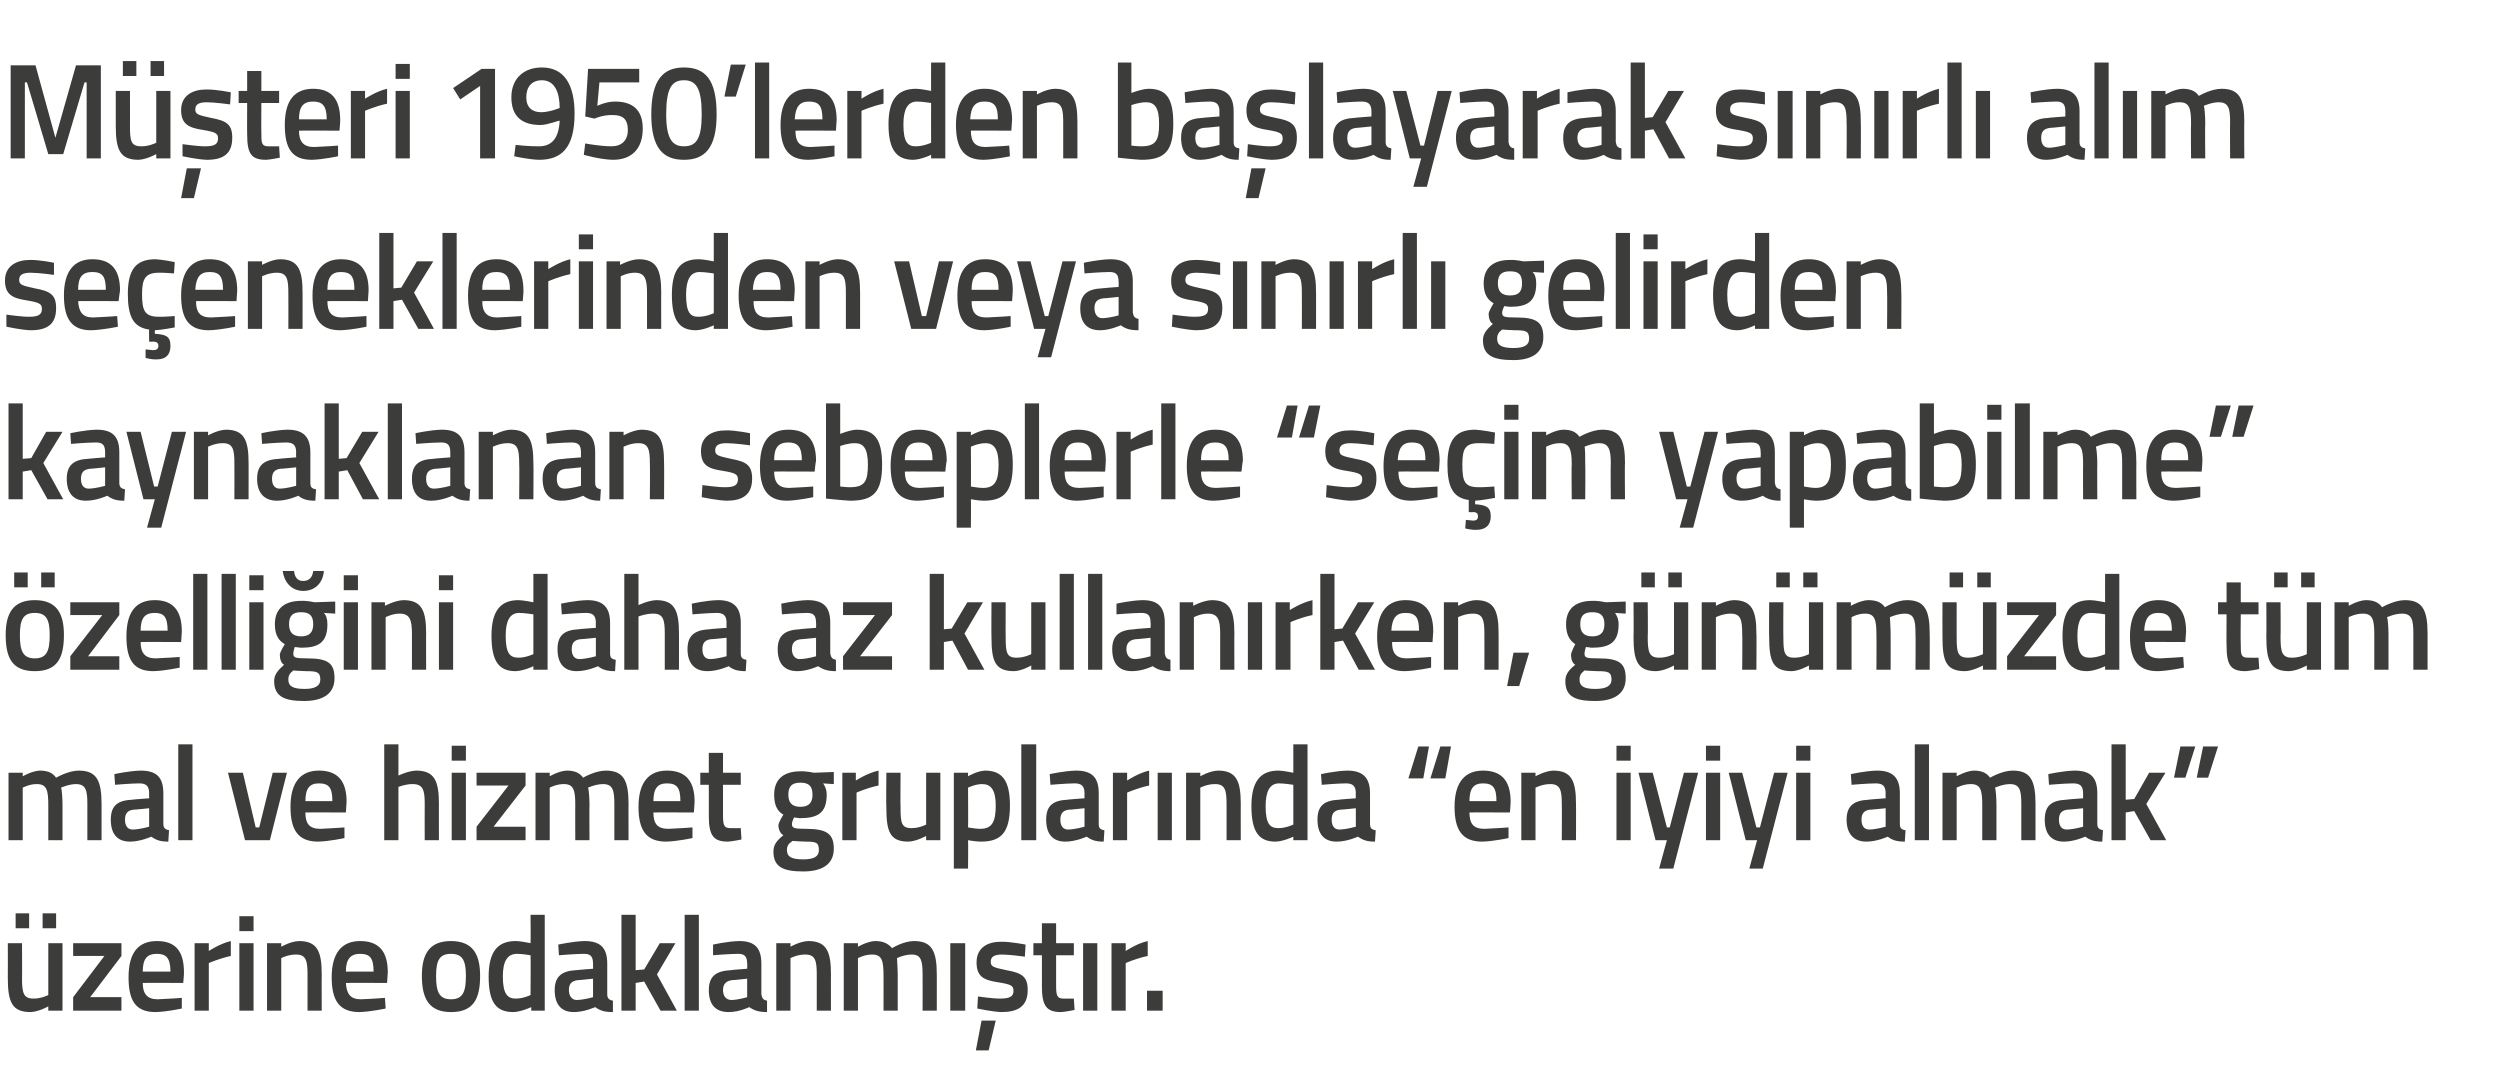
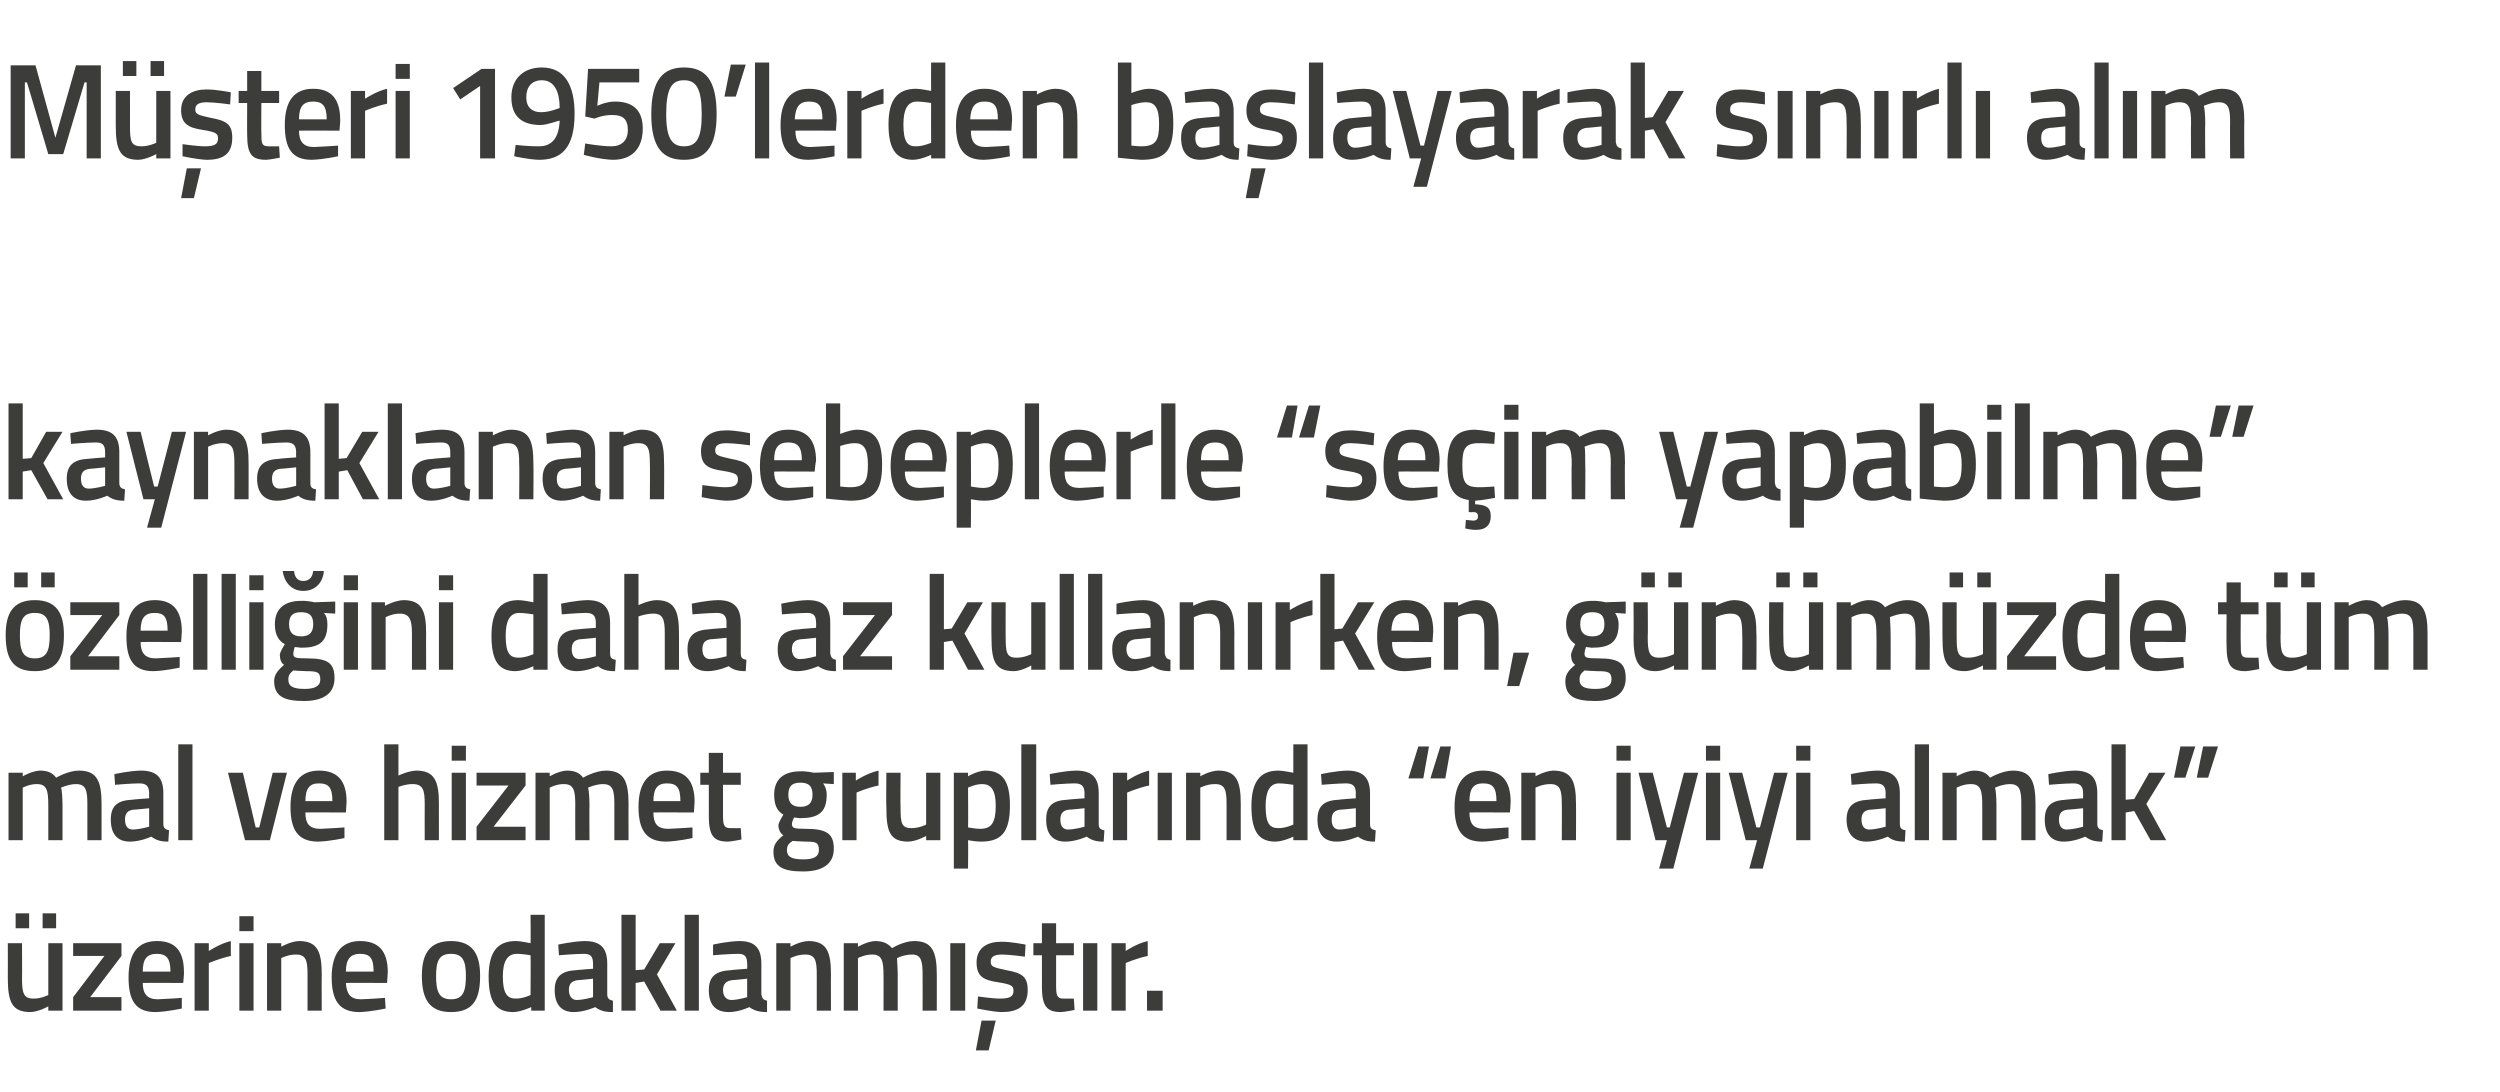
<svg xmlns="http://www.w3.org/2000/svg" version="1.1" width="352px" height="153.8px" viewBox="0 -8 352 153.8" style="top:-8px">
  <desc>Müşteri 1950 lerden başlayarak sınırlı alım seçeneklerinden veya sınırlı gelirden kaynaklanan sebeplerle seçim yapab</desc>
  <defs />
  <g id="Polygon302332">
    <path d="M 6.8 124.8 L 6.8 132.1 C 6.8 132.1 5.81 132.62 4.7 132.6 C 3.3 132.6 3.1 131.8 3.1 129.7 C 3.13 129.73 3.1 124.8 3.1 124.8 L 1.1 124.8 C 1.1 124.8 1.12 129.71 1.1 129.7 C 1.1 133.1 1.7 134.5 4.3 134.5 C 5.46 134.46 6.8 133.7 6.8 133.7 L 6.8 134.3 L 8.8 134.3 L 8.8 124.8 L 6.8 124.8 Z M 2.2 120.6 L 4.1 120.6 L 4.1 122.7 L 2.2 122.7 L 2.2 120.6 Z M 6 120.6 L 7.9 120.6 L 7.9 122.7 L 6 122.7 L 6 120.6 Z M 10.3 124.8 L 17.1 124.8 L 17.1 126.6 L 12.7 132.4 L 17.1 132.4 L 17.1 134.3 L 10.3 134.3 L 10.3 132.4 L 14.7 126.6 L 10.3 126.6 L 10.3 124.8 Z M 25.6 132.5 L 25.6 134 C 25.6 134 23.53 134.46 21.9 134.5 C 19.1 134.5 18.1 132.9 18.1 129.6 C 18.1 126.1 19.5 124.5 22.1 124.5 C 24.7 124.5 25.9 125.9 25.9 128.9 C 25.94 128.89 25.8 130.4 25.8 130.4 C 25.8 130.4 20.1 130.37 20.1 130.4 C 20.1 131.9 20.7 132.7 22.2 132.7 C 23.66 132.65 25.6 132.5 25.6 132.5 Z M 24 128.8 C 24 126.9 23.4 126.3 22.1 126.3 C 20.7 126.3 20.1 127 20.1 128.8 C 20.1 128.8 24 128.8 24 128.8 Z M 27.4 124.8 L 29.4 124.8 L 29.4 125.9 C 29.4 125.9 30.98 124.85 32.5 124.5 C 32.5 124.5 32.5 126.6 32.5 126.6 C 30.87 126.95 29.4 127.6 29.4 127.6 L 29.4 134.3 L 27.4 134.3 L 27.4 124.8 Z M 33.7 124.8 L 35.7 124.8 L 35.7 134.3 L 33.7 134.3 L 33.7 124.8 Z M 33.7 121 L 35.7 121 L 35.7 123.1 L 33.7 123.1 L 33.7 121 Z M 37.6 134.3 L 37.6 124.8 L 39.6 124.8 L 39.6 125.3 C 39.6 125.3 40.9 124.54 42.1 124.5 C 44.7 124.5 45.3 126 45.3 129.2 C 45.28 129.16 45.3 134.3 45.3 134.3 L 43.3 134.3 C 43.3 134.3 43.29 129.22 43.3 129.2 C 43.3 127.3 43.1 126.4 41.7 126.4 C 40.58 126.38 39.6 126.9 39.6 126.9 L 39.6 134.3 L 37.6 134.3 Z M 54.2 132.5 L 54.3 134 C 54.3 134 52.18 134.46 50.6 134.5 C 47.8 134.5 46.7 132.9 46.7 129.6 C 46.7 126.1 48.2 124.5 50.7 124.5 C 53.3 124.5 54.6 125.9 54.6 128.9 C 54.59 128.89 54.5 130.4 54.5 130.4 C 54.5 130.4 48.75 130.37 48.7 130.4 C 48.8 131.9 49.3 132.7 50.8 132.7 C 52.31 132.65 54.2 132.5 54.2 132.5 Z M 52.6 128.8 C 52.6 126.9 52.1 126.3 50.7 126.3 C 49.4 126.3 48.7 127 48.7 128.8 C 48.7 128.8 52.6 128.8 52.6 128.8 Z M 67.6 129.4 C 67.6 132.6 66.7 134.5 63.5 134.5 C 60.4 134.5 59.4 132.6 59.4 129.4 C 59.4 126.4 60.4 124.5 63.5 124.5 C 66.6 124.5 67.6 126.4 67.6 129.4 Z M 65.6 129.4 C 65.6 127.2 65.1 126.3 63.5 126.3 C 61.9 126.3 61.4 127.2 61.4 129.4 C 61.4 131.6 61.8 132.7 63.5 132.7 C 65.2 132.7 65.6 131.6 65.6 129.4 Z M 76.7 134.3 L 74.8 134.3 L 74.8 133.8 C 74.8 133.8 73.41 134.46 72.3 134.5 C 69.9 134.5 68.8 133.2 68.8 129.5 C 68.8 126.1 70 124.5 72.6 124.5 C 73.4 124.5 74.6 124.8 74.7 124.8 C 74.74 124.79 74.7 120.8 74.7 120.8 L 76.7 120.8 L 76.7 134.3 Z M 74.7 132.1 C 74.7 132.1 74.74 126.52 74.7 126.5 C 74.6 126.5 73.6 126.3 72.8 126.3 C 71.4 126.3 70.8 127.4 70.8 129.5 C 70.8 132 71.5 132.6 72.6 132.6 C 73.65 132.62 74.7 132.1 74.7 132.1 Z M 85.5 132 C 85.5 132.6 85.8 132.8 86.3 132.9 C 86.3 132.9 86.3 134.5 86.3 134.5 C 85.1 134.5 84.5 134.3 83.8 133.8 C 83.8 133.8 82.3 134.5 80.8 134.5 C 79 134.5 78.1 133.4 78.1 131.4 C 78.1 129.4 79.2 128.7 81.1 128.6 C 81.14 128.57 83.5 128.4 83.5 128.4 C 83.5 128.4 83.51 127.68 83.5 127.7 C 83.5 126.6 83.1 126.3 82.2 126.3 C 80.93 126.31 78.7 126.5 78.7 126.5 L 78.6 125 C 78.6 125 80.64 124.54 82.3 124.5 C 84.6 124.5 85.5 125.5 85.5 127.7 C 85.5 127.7 85.5 132 85.5 132 Z M 81.4 130 C 80.5 130.1 80.1 130.5 80.1 131.4 C 80.1 132.2 80.5 132.8 81.2 132.8 C 82.28 132.77 83.5 132.4 83.5 132.4 L 83.5 129.8 C 83.5 129.8 81.37 130.03 81.4 130 Z M 87.5 134.3 L 87.5 120.8 L 89.5 120.8 L 89.5 128.6 L 90.7 128.5 L 92.9 124.8 L 95.1 124.8 L 92.5 129.2 L 95.3 134.3 L 93 134.3 L 90.7 130.2 L 89.5 130.4 L 89.5 134.3 L 87.5 134.3 Z M 96.4 120.8 L 98.4 120.8 L 98.4 134.3 L 96.4 134.3 L 96.4 120.8 Z M 107.2 132 C 107.3 132.6 107.5 132.8 108 132.9 C 108 132.9 108 134.5 108 134.5 C 106.9 134.5 106.2 134.3 105.5 133.8 C 105.5 133.8 104.1 134.5 102.6 134.5 C 100.7 134.5 99.8 133.4 99.8 131.4 C 99.8 129.4 100.9 128.7 102.9 128.6 C 102.87 128.57 105.2 128.4 105.2 128.4 C 105.2 128.4 105.24 127.68 105.2 127.7 C 105.2 126.6 104.8 126.3 103.9 126.3 C 102.66 126.31 100.4 126.5 100.4 126.5 L 100.4 125 C 100.4 125 102.37 124.54 104.1 124.5 C 106.3 124.5 107.2 125.5 107.2 127.7 C 107.2 127.7 107.2 132 107.2 132 Z M 103.1 130 C 102.3 130.1 101.8 130.5 101.8 131.4 C 101.8 132.2 102.2 132.8 103 132.8 C 104.01 132.77 105.2 132.4 105.2 132.4 L 105.2 129.8 C 105.2 129.8 103.11 130.03 103.1 130 Z M 109.3 134.3 L 109.3 124.8 L 111.3 124.8 L 111.3 125.3 C 111.3 125.3 112.6 124.54 113.8 124.5 C 116.4 124.5 117 126 117 129.2 C 116.98 129.16 117 134.3 117 134.3 L 115 134.3 C 115 134.3 114.99 129.22 115 129.2 C 115 127.3 114.8 126.4 113.4 126.4 C 112.28 126.38 111.3 126.9 111.3 126.9 L 111.3 134.3 L 109.3 134.3 Z M 118.8 134.3 L 118.8 124.8 L 120.8 124.8 L 120.8 125.3 C 120.8 125.3 122.12 124.54 123.2 124.5 C 124.3 124.5 125 124.8 125.6 125.5 C 125.6 125.5 127.2 124.5 128.7 124.5 C 131.2 124.5 131.9 125.9 131.9 129.2 C 131.91 129.16 131.9 134.3 131.9 134.3 L 129.9 134.3 C 129.9 134.3 129.92 129.22 129.9 129.2 C 129.9 127.3 129.7 126.4 128.4 126.4 C 127.3 126.4 126.3 126.9 126.3 126.9 C 126.3 127.1 126.4 128.4 126.4 129.3 C 126.4 129.33 126.4 134.3 126.4 134.3 L 124.4 134.3 C 124.4 134.3 124.41 129.37 124.4 129.4 C 124.4 127.3 124.2 126.4 122.8 126.4 C 121.79 126.38 120.8 126.9 120.8 126.9 L 120.8 134.3 L 118.8 134.3 Z M 133.8 124.8 L 135.9 124.8 L 135.9 134.3 L 133.8 134.3 L 133.8 124.8 Z M 137.4 139.9 L 139.2 139.9 L 140.2 135.7 L 138.2 135.7 L 137.4 139.9 Z M 144.3 126.7 C 144.3 126.7 142.17 126.4 141.1 126.4 C 140 126.4 139.5 126.7 139.5 127.4 C 139.5 128.1 139.8 128.2 141.7 128.6 C 143.9 129 144.7 129.5 144.7 131.4 C 144.7 133.7 143.3 134.5 141 134.5 C 139.74 134.46 137.6 134 137.6 134 L 137.7 132.3 C 137.7 132.3 139.88 132.62 140.8 132.6 C 142.2 132.6 142.7 132.3 142.7 131.5 C 142.7 130.8 142.4 130.6 140.5 130.3 C 138.5 130 137.5 129.5 137.5 127.5 C 137.5 125.4 139.1 124.6 140.9 124.6 C 142.26 124.56 144.4 125 144.4 125 L 144.3 126.7 Z M 148.7 126.5 C 148.7 126.5 148.7 130.7 148.7 130.7 C 148.7 132.1 148.8 132.6 149.7 132.6 C 150.23 132.62 151.2 132.6 151.2 132.6 L 151.3 134.2 C 151.3 134.2 150.08 134.46 149.4 134.5 C 147.4 134.5 146.7 133.7 146.7 130.9 C 146.71 130.93 146.7 126.5 146.7 126.5 L 145.5 126.5 L 145.5 124.8 L 146.7 124.8 L 146.7 122 L 148.7 122 L 148.7 124.8 L 151.2 124.8 L 151.2 126.5 L 148.7 126.5 Z M 152.5 124.8 L 154.5 124.8 L 154.5 134.3 L 152.5 134.3 L 152.5 124.8 Z M 156.5 124.8 L 158.5 124.8 L 158.5 125.9 C 158.5 125.9 160.03 124.85 161.6 124.5 C 161.6 124.5 161.6 126.6 161.6 126.6 C 159.92 126.95 158.5 127.6 158.5 127.6 L 158.5 134.3 L 156.5 134.3 L 156.5 124.8 Z M 161.5 131.5 L 163.7 131.5 L 163.7 134.3 L 161.5 134.3 L 161.5 131.5 Z " stroke="none" fill="#3c3c3b" />
  </g>
  <g id="Polygon302331">
    <path d="M 1.2 110.3 L 1.2 100.8 L 3.2 100.8 L 3.2 101.3 C 3.2 101.3 4.52 100.54 5.6 100.5 C 6.7 100.5 7.4 100.8 7.9 101.5 C 7.9 101.5 9.6 100.5 11.1 100.5 C 13.6 100.5 14.3 101.9 14.3 105.2 C 14.3 105.16 14.3 110.3 14.3 110.3 L 12.3 110.3 C 12.3 110.3 12.31 105.22 12.3 105.2 C 12.3 103.3 12.1 102.4 10.7 102.4 C 9.7 102.4 8.6 102.9 8.6 102.9 C 8.7 103.1 8.8 104.4 8.8 105.3 C 8.79 105.33 8.8 110.3 8.8 110.3 L 6.8 110.3 C 6.8 110.3 6.8 105.37 6.8 105.4 C 6.8 103.3 6.6 102.4 5.2 102.4 C 4.18 102.38 3.2 102.9 3.2 102.9 L 3.2 110.3 L 1.2 110.3 Z M 23 108 C 23 108.6 23.3 108.8 23.8 108.9 C 23.8 108.9 23.7 110.5 23.7 110.5 C 22.6 110.5 22 110.3 21.3 109.8 C 21.3 109.8 19.8 110.5 18.3 110.5 C 16.5 110.5 15.6 109.4 15.6 107.4 C 15.6 105.4 16.6 104.7 18.6 104.6 C 18.61 104.57 21 104.4 21 104.4 C 21 104.4 20.98 103.68 21 103.7 C 21 102.6 20.5 102.3 19.6 102.3 C 18.4 102.31 16.2 102.5 16.2 102.5 L 16.1 101 C 16.1 101 18.11 100.54 19.8 100.5 C 22.1 100.5 23 101.5 23 103.7 C 23 103.7 23 108 23 108 Z M 18.8 106 C 18 106.1 17.6 106.5 17.6 107.4 C 17.6 108.2 17.9 108.8 18.7 108.8 C 19.75 108.77 21 108.4 21 108.4 L 21 105.8 C 21 105.8 18.85 106.03 18.8 106 Z M 25.1 96.8 L 27.1 96.8 L 27.1 110.3 L 25.1 110.3 L 25.1 96.8 Z M 34.2 100.8 L 36 108.5 L 36.5 108.5 L 38.4 100.8 L 40.4 100.8 L 38 110.3 L 34.5 110.3 L 32.1 100.8 L 34.2 100.8 Z M 48.5 108.5 L 48.5 110 C 48.5 110 46.4 110.46 44.8 110.5 C 42 110.5 40.9 108.9 40.9 105.6 C 40.9 102.1 42.4 100.5 44.9 100.5 C 47.5 100.5 48.8 101.9 48.8 104.9 C 48.81 104.89 48.7 106.4 48.7 106.4 C 48.7 106.4 42.97 106.37 43 106.4 C 43 107.9 43.5 108.7 45.1 108.7 C 46.53 108.65 48.5 108.5 48.5 108.5 Z M 46.8 104.8 C 46.8 102.9 46.3 102.3 44.9 102.3 C 43.6 102.3 43 103 43 104.8 C 43 104.8 46.8 104.8 46.8 104.8 Z M 54.1 110.3 L 54.1 96.8 L 56.1 96.8 L 56.1 101.2 C 56.1 101.2 57.44 100.54 58.6 100.5 C 61.2 100.5 61.8 102 61.8 105.2 C 61.79 105.16 61.8 110.3 61.8 110.3 L 59.8 110.3 C 59.8 110.3 59.78 105.22 59.8 105.2 C 59.8 103.3 59.6 102.4 58.1 102.4 C 57.12 102.38 56.1 102.8 56.1 102.8 L 56.1 110.3 L 54.1 110.3 Z M 63.6 100.8 L 65.6 100.8 L 65.6 110.3 L 63.6 110.3 L 63.6 100.8 Z M 63.6 97 L 65.6 97 L 65.6 99.1 L 63.6 99.1 L 63.6 97 Z M 67.1 100.8 L 74 100.8 L 74 102.6 L 69.5 108.4 L 74 108.4 L 74 110.3 L 67.1 110.3 L 67.1 108.4 L 71.6 102.6 L 67.1 102.6 L 67.1 100.8 Z M 75.4 110.3 L 75.4 100.8 L 77.4 100.8 L 77.4 101.3 C 77.4 101.3 78.69 100.54 79.8 100.5 C 80.9 100.5 81.6 100.8 82.1 101.5 C 82.1 101.5 83.8 100.5 85.3 100.5 C 87.8 100.5 88.5 101.9 88.5 105.2 C 88.48 105.16 88.5 110.3 88.5 110.3 L 86.5 110.3 C 86.5 110.3 86.49 105.22 86.5 105.2 C 86.5 103.3 86.3 102.4 84.9 102.4 C 83.9 102.4 82.8 102.9 82.8 102.9 C 82.9 103.1 83 104.4 83 105.3 C 82.97 105.33 83 110.3 83 110.3 L 81 110.3 C 81 110.3 80.98 105.37 81 105.4 C 81 103.3 80.8 102.4 79.4 102.4 C 78.36 102.38 77.4 102.9 77.4 102.9 L 77.4 110.3 L 75.4 110.3 Z M 97.5 108.5 L 97.5 110 C 97.5 110 95.4 110.46 93.8 110.5 C 91 110.5 89.9 108.9 89.9 105.6 C 89.9 102.1 91.4 100.5 93.9 100.5 C 96.5 100.5 97.8 101.9 97.8 104.9 C 97.81 104.89 97.7 106.4 97.7 106.4 C 97.7 106.4 91.97 106.37 92 106.4 C 92 107.9 92.5 108.7 94.1 108.7 C 95.53 108.65 97.5 108.5 97.5 108.5 Z M 95.8 104.8 C 95.8 102.9 95.3 102.3 93.9 102.3 C 92.6 102.3 92 103 92 104.8 C 92 104.8 95.8 104.8 95.8 104.8 Z M 101.8 102.5 C 101.8 102.5 101.8 106.7 101.8 106.7 C 101.8 108.1 101.9 108.6 102.8 108.6 C 103.33 108.62 104.3 108.6 104.3 108.6 L 104.4 110.2 C 104.4 110.2 103.18 110.46 102.5 110.5 C 100.5 110.5 99.8 109.7 99.8 106.9 C 99.81 106.93 99.8 102.5 99.8 102.5 L 98.6 102.5 L 98.6 100.8 L 99.8 100.8 L 99.8 98 L 101.8 98 L 101.8 100.8 L 104.3 100.8 L 104.3 102.5 L 101.8 102.5 Z M 108.9 111.9 C 108.9 111 109.3 110.4 110.3 109.6 C 109.9 109.4 109.6 108.8 109.6 108.2 C 109.6 107.8 110.3 106.7 110.3 106.7 C 109.6 106.3 109 105.6 109 103.9 C 109 101.5 110.6 100.6 112.7 100.6 C 113.52 100.56 114.6 100.8 114.6 100.8 L 117.4 100.7 L 117.4 102.4 C 117.4 102.4 115.88 102.31 115.9 102.3 C 116.1 102.6 116.4 103.1 116.4 103.9 C 116.4 106.5 115.1 107.2 112.6 107.2 C 112.4 107.2 112 107.1 111.8 107.1 C 111.8 107.1 111.5 107.7 111.5 108 C 111.5 108.6 111.8 108.7 113.5 108.7 C 116.4 108.7 117.4 109.4 117.4 111.5 C 117.4 113.8 115.6 114.7 113.1 114.7 C 110.3 114.7 108.9 114.1 108.9 111.9 Z M 111.6 110.4 C 111 110.8 110.8 111.1 110.8 111.7 C 110.8 112.6 111.4 113 113.1 113 C 114.6 113 115.3 112.6 115.3 111.7 C 115.3 110.6 114.9 110.5 113.4 110.5 C 112.8 110.5 111.6 110.4 111.6 110.4 Z M 114.4 103.9 C 114.4 102.7 113.9 102.2 112.7 102.2 C 111.5 102.2 111 102.7 111 103.9 C 111 105 111.5 105.6 112.7 105.6 C 113.9 105.6 114.4 105 114.4 103.9 Z M 118.6 100.8 L 120.5 100.8 L 120.5 101.9 C 120.5 101.9 122.11 100.85 123.7 100.5 C 123.7 100.5 123.7 102.6 123.7 102.6 C 122 102.95 120.6 103.6 120.6 103.6 L 120.6 110.3 L 118.6 110.3 L 118.6 100.8 Z M 132.4 100.8 L 132.4 110.3 L 130.4 110.3 L 130.4 109.7 C 130.4 109.7 129.08 110.46 127.9 110.5 C 125.3 110.5 124.8 109.1 124.8 105.7 C 124.75 105.71 124.8 100.8 124.8 100.8 L 126.8 100.8 C 126.8 100.8 126.76 105.73 126.8 105.7 C 126.8 107.8 126.9 108.6 128.3 108.6 C 129.43 108.62 130.4 108.1 130.4 108.1 L 130.4 100.8 L 132.4 100.8 Z M 134.3 100.8 L 136.3 100.8 L 136.3 101.3 C 136.3 101.3 137.59 100.54 138.7 100.5 C 141.1 100.5 142.2 101.9 142.2 105.4 C 142.2 109.3 140.9 110.5 138.1 110.5 C 137.3 110.5 136.4 110.3 136.3 110.3 C 136.34 110.29 136.3 114.3 136.3 114.3 L 134.3 114.3 L 134.3 100.8 Z M 136.3 102.9 C 136.3 102.9 136.34 108.52 136.3 108.5 C 136.4 108.5 137.3 108.7 138 108.7 C 139.7 108.7 140.2 107.7 140.2 105.4 C 140.2 103.2 139.5 102.4 138.3 102.4 C 137.37 102.38 136.3 102.9 136.3 102.9 Z M 143.8 96.8 L 145.9 96.8 L 145.9 110.3 L 143.8 110.3 L 143.8 96.8 Z M 154.7 108 C 154.7 108.6 154.9 108.8 155.5 108.9 C 155.5 108.9 155.4 110.5 155.4 110.5 C 154.3 110.5 153.7 110.3 153 109.8 C 153 109.8 151.5 110.5 150 110.5 C 148.2 110.5 147.3 109.4 147.3 107.4 C 147.3 105.4 148.3 104.7 150.3 104.6 C 150.3 104.57 152.7 104.4 152.7 104.4 C 152.7 104.4 152.68 103.68 152.7 103.7 C 152.7 102.6 152.2 102.3 151.3 102.3 C 150.1 102.31 147.9 102.5 147.9 102.5 L 147.8 101 C 147.8 101 149.81 100.54 151.5 100.5 C 153.8 100.5 154.7 101.5 154.7 103.7 C 154.7 103.7 154.7 108 154.7 108 Z M 150.5 106 C 149.7 106.1 149.3 106.5 149.3 107.4 C 149.3 108.2 149.6 108.8 150.4 108.8 C 151.45 108.77 152.7 108.4 152.7 108.4 L 152.7 105.8 C 152.7 105.8 150.54 106.03 150.5 106 Z M 156.7 100.8 L 158.7 100.8 L 158.7 101.9 C 158.7 101.9 160.26 100.85 161.8 100.5 C 161.8 100.5 161.8 102.6 161.8 102.6 C 160.15 102.95 158.7 103.6 158.7 103.6 L 158.7 110.3 L 156.7 110.3 L 156.7 100.8 Z M 163 100.8 L 165 100.8 L 165 110.3 L 163 110.3 L 163 100.8 Z M 167 110.3 L 167 100.8 L 169 100.8 L 169 101.3 C 169 101.3 170.3 100.54 171.5 100.5 C 174.1 100.5 174.7 102 174.7 105.2 C 174.69 105.16 174.7 110.3 174.7 110.3 L 172.7 110.3 C 172.7 110.3 172.7 105.22 172.7 105.2 C 172.7 103.3 172.5 102.4 171.1 102.4 C 169.99 102.38 169 102.9 169 102.9 L 169 110.3 L 167 110.3 Z M 184.1 110.3 L 182.1 110.3 L 182.1 109.8 C 182.1 109.8 180.77 110.46 179.6 110.5 C 177.3 110.5 176.2 109.2 176.2 105.5 C 176.2 102.1 177.4 100.5 180 100.5 C 180.7 100.5 182 100.8 182.1 100.8 C 182.1 100.79 182.1 96.8 182.1 96.8 L 184.1 96.8 L 184.1 110.3 Z M 182.1 108.1 C 182.1 108.1 182.1 102.52 182.1 102.5 C 182 102.5 180.9 102.3 180.1 102.3 C 178.8 102.3 178.2 103.4 178.2 105.5 C 178.2 108 178.8 108.6 180 108.6 C 181.01 108.62 182.1 108.1 182.1 108.1 Z M 192.9 108 C 192.9 108.6 193.1 108.8 193.7 108.9 C 193.7 108.9 193.6 110.5 193.6 110.5 C 192.5 110.5 191.9 110.3 191.2 109.8 C 191.2 109.8 189.7 110.5 188.2 110.5 C 186.4 110.5 185.5 109.4 185.5 107.4 C 185.5 105.4 186.5 104.7 188.5 104.6 C 188.5 104.57 190.9 104.4 190.9 104.4 C 190.9 104.4 190.87 103.68 190.9 103.7 C 190.9 102.6 190.4 102.3 189.5 102.3 C 188.29 102.31 186.1 102.5 186.1 102.5 L 186 101 C 186 101 188 100.54 189.7 100.5 C 191.9 100.5 192.9 101.5 192.9 103.7 C 192.9 103.7 192.9 108 192.9 108 Z M 188.7 106 C 187.9 106.1 187.5 106.5 187.5 107.4 C 187.5 108.2 187.8 108.8 188.6 108.8 C 189.64 108.77 190.9 108.4 190.9 108.4 L 190.9 105.8 C 190.9 105.8 188.74 106.03 188.7 106 Z M 203.5 101.6 L 201.4 101.6 L 202.8 97.1 L 204.3 97.1 L 203.5 101.6 Z M 200.4 101.6 L 198.3 101.6 L 199.7 97.1 L 201.2 97.1 L 200.4 101.6 Z M 212.4 108.5 L 212.4 110 C 212.4 110 210.3 110.46 208.7 110.5 C 205.9 110.5 204.8 108.9 204.8 105.6 C 204.8 102.1 206.3 100.5 208.8 100.5 C 211.4 100.5 212.7 101.9 212.7 104.9 C 212.72 104.89 212.6 106.4 212.6 106.4 C 212.6 106.4 206.88 106.37 206.9 106.4 C 206.9 107.9 207.4 108.7 209 108.7 C 210.43 108.65 212.4 108.5 212.4 108.5 Z M 210.7 104.8 C 210.7 102.9 210.2 102.3 208.8 102.3 C 207.5 102.3 206.9 103 206.9 104.8 C 206.9 104.8 210.7 104.8 210.7 104.8 Z M 214.2 110.3 L 214.2 100.8 L 216.2 100.8 L 216.2 101.3 C 216.2 101.3 217.54 100.54 218.7 100.5 C 221.3 100.5 221.9 102 221.9 105.2 C 221.92 105.16 221.9 110.3 221.9 110.3 L 219.9 110.3 C 219.9 110.3 219.93 105.22 219.9 105.2 C 219.9 103.3 219.7 102.4 218.3 102.4 C 217.22 102.38 216.2 102.9 216.2 102.9 L 216.2 110.3 L 214.2 110.3 Z M 227.6 100.8 L 229.6 100.8 L 229.6 110.3 L 227.6 110.3 L 227.6 100.8 Z M 227.6 97 L 229.6 97 L 229.6 99.1 L 227.6 99.1 L 227.6 97 Z M 232.7 100.8 L 234.7 108.5 L 235.1 108.5 L 237.1 100.8 L 239.1 100.8 L 235.6 114.3 L 233.6 114.3 L 234.7 110.3 L 233.1 110.3 L 230.7 100.8 L 232.7 100.8 Z M 240.2 100.8 L 242.2 100.8 L 242.2 110.3 L 240.2 110.3 L 240.2 100.8 Z M 240.2 97 L 242.2 97 L 242.2 99.1 L 240.2 99.1 L 240.2 97 Z M 245.3 100.8 L 247.3 108.5 L 247.8 108.5 L 249.8 100.8 L 251.7 100.8 L 248.2 114.3 L 246.3 114.3 L 247.4 110.3 L 245.8 110.3 L 243.4 100.8 L 245.3 100.8 Z M 252.9 100.8 L 254.9 100.8 L 254.9 110.3 L 252.9 110.3 L 252.9 100.8 Z M 252.9 97 L 254.9 97 L 254.9 99.1 L 252.9 99.1 L 252.9 97 Z M 267.5 108 C 267.5 108.6 267.7 108.8 268.3 108.9 C 268.3 108.9 268.2 110.5 268.2 110.5 C 267.1 110.5 266.4 110.3 265.8 109.8 C 265.8 109.8 264.3 110.5 262.8 110.5 C 261 110.5 260 109.4 260 107.4 C 260 105.4 261.1 104.7 263.1 104.6 C 263.09 104.57 265.5 104.4 265.5 104.4 C 265.5 104.4 265.47 103.68 265.5 103.7 C 265.5 102.6 265 102.3 264.1 102.3 C 262.89 102.31 260.7 102.5 260.7 102.5 L 260.6 101 C 260.6 101 262.59 100.54 264.3 100.5 C 266.5 100.5 267.5 101.5 267.5 103.7 C 267.5 103.7 267.5 108 267.5 108 Z M 263.3 106 C 262.5 106.1 262.1 106.5 262.1 107.4 C 262.1 108.2 262.4 108.8 263.2 108.8 C 264.23 108.77 265.5 108.4 265.5 108.4 L 265.5 105.8 C 265.5 105.8 263.33 106.03 263.3 106 Z M 269.6 96.8 L 271.6 96.8 L 271.6 110.3 L 269.6 110.3 L 269.6 96.8 Z M 273.5 110.3 L 273.5 100.8 L 275.5 100.8 L 275.5 101.3 C 275.5 101.3 276.82 100.54 277.9 100.5 C 279 100.5 279.7 100.8 280.2 101.5 C 280.2 101.5 281.9 100.5 283.4 100.5 C 285.9 100.5 286.6 101.9 286.6 105.2 C 286.6 105.16 286.6 110.3 286.6 110.3 L 284.6 110.3 C 284.6 110.3 284.61 105.22 284.6 105.2 C 284.6 103.3 284.4 102.4 283 102.4 C 282 102.4 280.9 102.9 280.9 102.9 C 281 103.1 281.1 104.4 281.1 105.3 C 281.09 105.33 281.1 110.3 281.1 110.3 L 279.1 110.3 C 279.1 110.3 279.1 105.37 279.1 105.4 C 279.1 103.3 278.9 102.4 277.5 102.4 C 276.49 102.38 275.5 102.9 275.5 102.9 L 275.5 110.3 L 273.5 110.3 Z M 295.3 108 C 295.3 108.6 295.6 108.8 296.1 108.9 C 296.1 108.9 296 110.5 296 110.5 C 294.9 110.5 294.3 110.3 293.6 109.8 C 293.6 109.8 292.1 110.5 290.6 110.5 C 288.8 110.5 287.9 109.4 287.9 107.4 C 287.9 105.4 288.9 104.7 290.9 104.6 C 290.91 104.57 293.3 104.4 293.3 104.4 C 293.3 104.4 293.29 103.68 293.3 103.7 C 293.3 102.6 292.8 102.3 291.9 102.3 C 290.71 102.31 288.5 102.5 288.5 102.5 L 288.4 101 C 288.4 101 290.41 100.54 292.1 100.5 C 294.4 100.5 295.3 101.5 295.3 103.7 C 295.3 103.7 295.3 108 295.3 108 Z M 291.1 106 C 290.3 106.1 289.9 106.5 289.9 107.4 C 289.9 108.2 290.2 108.8 291 108.8 C 292.05 108.77 293.3 108.4 293.3 108.4 L 293.3 105.8 C 293.3 105.8 291.15 106.03 291.1 106 Z M 297.3 110.3 L 297.3 96.8 L 299.3 96.8 L 299.3 104.6 L 300.5 104.5 L 302.6 100.8 L 304.9 100.8 L 302.2 105.2 L 305 110.3 L 302.8 110.3 L 300.5 106.2 L 299.3 106.4 L 299.3 110.3 L 297.3 110.3 Z M 307 97.1 L 309.1 97.1 L 307.7 101.5 L 306.1 101.5 L 307 97.1 Z M 310.2 97.1 L 312.3 97.1 L 310.9 101.5 L 309.3 101.5 L 310.2 97.1 Z " stroke="none" fill="#3c3c3b" />
  </g>
  <g id="Polygon302330">
    <path d="M 0.8 81.4 C 0.8 84.6 1.7 86.5 4.9 86.5 C 8.1 86.5 9 84.6 9 81.4 C 9 78.4 8 76.5 4.9 76.5 C 1.8 76.5 0.8 78.4 0.8 81.4 Z M 2.8 81.4 C 2.8 79.2 3.3 78.3 4.9 78.3 C 6.5 78.3 7 79.2 7 81.4 C 7 83.6 6.6 84.7 4.9 84.7 C 3.2 84.7 2.8 83.6 2.8 81.4 Z M 2 72.6 L 3.9 72.6 L 3.9 74.7 L 2 74.7 L 2 72.6 Z M 5.8 72.6 L 7.7 72.6 L 7.7 74.7 L 5.8 74.7 L 5.8 72.6 Z M 9.9 76.8 L 16.8 76.8 L 16.8 78.6 L 12.4 84.4 L 16.8 84.4 L 16.8 86.3 L 9.9 86.3 L 9.9 84.4 L 14.4 78.6 L 9.9 78.6 L 9.9 76.8 Z M 25.3 84.5 L 25.3 86 C 25.3 86 23.21 86.46 21.6 86.5 C 18.8 86.5 17.8 84.9 17.8 81.6 C 17.8 78.1 19.2 76.5 21.8 76.5 C 24.3 76.5 25.6 77.9 25.6 80.9 C 25.62 80.89 25.5 82.4 25.5 82.4 C 25.5 82.4 19.78 82.37 19.8 82.4 C 19.8 83.9 20.4 84.7 21.9 84.7 C 23.34 84.65 25.3 84.5 25.3 84.5 Z M 23.6 80.8 C 23.6 78.9 23.1 78.3 21.8 78.3 C 20.4 78.3 19.8 79 19.8 80.8 C 19.8 80.8 23.6 80.8 23.6 80.8 Z M 27.2 72.8 L 29.2 72.8 L 29.2 86.3 L 27.2 86.3 L 27.2 72.8 Z M 31.2 72.8 L 33.2 72.8 L 33.2 86.3 L 31.2 86.3 L 31.2 72.8 Z M 35.1 76.8 L 37.1 76.8 L 37.1 86.3 L 35.1 86.3 L 35.1 76.8 Z M 35.1 73 L 37.1 73 L 37.1 75.1 L 35.1 75.1 L 35.1 73 Z M 38.6 87.9 C 38.6 87 39.1 86.4 40 85.6 C 39.6 85.4 39.4 84.8 39.4 84.2 C 39.4 83.8 40.1 82.7 40.1 82.7 C 39.4 82.3 38.7 81.6 38.7 79.9 C 38.7 77.5 40.3 76.6 42.4 76.6 C 43.26 76.56 44.3 76.8 44.3 76.8 L 47.2 76.7 L 47.2 78.4 C 47.2 78.4 45.62 78.31 45.6 78.3 C 45.9 78.6 46.1 79.1 46.1 79.9 C 46.1 82.5 44.8 83.2 42.4 83.2 C 42.2 83.2 41.7 83.1 41.5 83.1 C 41.5 83.1 41.3 83.7 41.3 84 C 41.3 84.6 41.5 84.7 43.3 84.7 C 46.2 84.7 47.1 85.4 47.1 87.5 C 47.1 89.8 45.3 90.7 42.8 90.7 C 40.1 90.7 38.6 90.1 38.6 87.9 Z M 41.3 86.4 C 40.8 86.8 40.6 87.1 40.6 87.7 C 40.6 88.6 41.2 89 42.9 89 C 44.3 89 45.1 88.6 45.1 87.7 C 45.1 86.6 44.6 86.5 43.1 86.5 C 42.5 86.5 41.3 86.4 41.3 86.4 Z M 44.1 79.9 C 44.1 78.7 43.6 78.2 42.4 78.2 C 41.2 78.2 40.7 78.7 40.7 79.9 C 40.7 81 41.2 81.6 42.4 81.6 C 43.6 81.6 44.1 81 44.1 79.9 Z M 41.4 72.4 C 41.5 73.3 41.9 73.8 42.7 73.8 C 43.6 73.8 44 73.2 44.1 72.4 C 44.1 72.4 45.6 72.4 45.6 72.4 C 45.5 73.9 44.5 75.2 42.7 75.2 C 41 75.2 40 73.9 39.8 72.4 C 39.8 72.4 41.4 72.4 41.4 72.4 Z M 48.4 76.8 L 50.4 76.8 L 50.4 86.3 L 48.4 86.3 L 48.4 76.8 Z M 48.4 73 L 50.4 73 L 50.4 75.1 L 48.4 75.1 L 48.4 73 Z M 52.3 86.3 L 52.3 76.8 L 54.2 76.8 L 54.2 77.3 C 54.2 77.3 55.59 76.54 56.8 76.5 C 59.4 76.5 60 78 60 81.2 C 59.98 81.16 60 86.3 60 86.3 L 58 86.3 C 58 86.3 57.99 81.22 58 81.2 C 58 79.3 57.7 78.4 56.3 78.4 C 55.28 78.38 54.3 78.9 54.3 78.9 L 54.3 86.3 L 52.3 86.3 Z M 61.8 76.8 L 63.8 76.8 L 63.8 86.3 L 61.8 86.3 L 61.8 76.8 Z M 61.8 73 L 63.8 73 L 63.8 75.1 L 61.8 75.1 L 61.8 73 Z M 77.1 86.3 L 75.1 86.3 L 75.1 85.8 C 75.1 85.8 73.77 86.46 72.6 86.5 C 70.3 86.5 69.2 85.2 69.2 81.5 C 69.2 78.1 70.4 76.5 73 76.5 C 73.7 76.5 75 76.8 75.1 76.8 C 75.1 76.79 75.1 72.8 75.1 72.8 L 77.1 72.8 L 77.1 86.3 Z M 75.1 84.1 C 75.1 84.1 75.1 78.52 75.1 78.5 C 75 78.5 73.9 78.3 73.1 78.3 C 71.8 78.3 71.2 79.4 71.2 81.5 C 71.2 84 71.8 84.6 73 84.6 C 74.01 84.62 75.1 84.1 75.1 84.1 Z M 85.9 84 C 85.9 84.6 86.1 84.8 86.7 84.9 C 86.7 84.9 86.6 86.5 86.6 86.5 C 85.5 86.5 84.8 86.3 84.2 85.8 C 84.2 85.8 82.7 86.5 81.2 86.5 C 79.4 86.5 78.5 85.4 78.5 83.4 C 78.5 81.4 79.5 80.7 81.5 80.6 C 81.49 80.57 83.9 80.4 83.9 80.4 C 83.9 80.4 83.87 79.68 83.9 79.7 C 83.9 78.6 83.4 78.3 82.5 78.3 C 81.29 78.31 79.1 78.5 79.1 78.5 L 79 77 C 79 77 81 76.54 82.7 76.5 C 84.9 76.5 85.9 77.5 85.9 79.7 C 85.9 79.7 85.9 84 85.9 84 Z M 81.7 82 C 80.9 82.1 80.5 82.5 80.5 83.4 C 80.5 84.2 80.8 84.8 81.6 84.8 C 82.64 84.77 83.9 84.4 83.9 84.4 L 83.9 81.8 C 83.9 81.8 81.73 82.03 81.7 82 Z M 87.9 86.3 L 87.9 72.8 L 89.9 72.8 L 89.9 77.2 C 89.9 77.2 91.26 76.54 92.4 76.5 C 95 76.5 95.6 78 95.6 81.2 C 95.61 81.16 95.6 86.3 95.6 86.3 L 93.6 86.3 C 93.6 86.3 93.6 81.22 93.6 81.2 C 93.6 79.3 93.4 78.4 92 78.4 C 90.95 78.38 89.9 78.8 89.9 78.8 L 89.9 86.3 L 87.9 86.3 Z M 104.3 84 C 104.3 84.6 104.5 84.8 105.1 84.9 C 105.1 84.9 105 86.5 105 86.5 C 103.9 86.5 103.2 86.3 102.6 85.8 C 102.6 85.8 101.1 86.5 99.6 86.5 C 97.8 86.5 96.8 85.4 96.8 83.4 C 96.8 81.4 97.9 80.7 99.9 80.6 C 99.89 80.57 102.3 80.4 102.3 80.4 C 102.3 80.4 102.27 79.68 102.3 79.7 C 102.3 78.6 101.8 78.3 100.9 78.3 C 99.69 78.31 97.5 78.5 97.5 78.5 L 97.4 77 C 97.4 77 99.39 76.54 101.1 76.5 C 103.3 76.5 104.3 77.5 104.3 79.7 C 104.3 79.7 104.3 84 104.3 84 Z M 100.1 82 C 99.3 82.1 98.9 82.5 98.9 83.4 C 98.9 84.2 99.2 84.8 100 84.8 C 101.03 84.77 102.3 84.4 102.3 84.4 L 102.3 81.8 C 102.3 81.8 100.13 82.03 100.1 82 Z M 116.9 84 C 117 84.6 117.2 84.8 117.7 84.9 C 117.7 84.9 117.7 86.5 117.7 86.5 C 116.6 86.5 115.9 86.3 115.2 85.8 C 115.2 85.8 113.7 86.5 112.3 86.5 C 110.4 86.5 109.5 85.4 109.5 83.4 C 109.5 81.4 110.6 80.7 112.6 80.6 C 112.55 80.57 114.9 80.4 114.9 80.4 C 114.9 80.4 114.93 79.68 114.9 79.7 C 114.9 78.6 114.5 78.3 113.6 78.3 C 112.35 78.31 110.1 78.5 110.1 78.5 L 110 77 C 110 77 112.05 76.54 113.7 76.5 C 116 76.5 116.9 77.5 116.9 79.7 C 116.9 79.7 116.9 84 116.9 84 Z M 112.8 82 C 111.9 82.1 111.5 82.5 111.5 83.4 C 111.5 84.2 111.9 84.8 112.6 84.8 C 113.69 84.77 114.9 84.4 114.9 84.4 L 114.9 81.8 C 114.9 81.8 112.79 82.03 112.8 82 Z M 118.7 76.8 L 125.6 76.8 L 125.6 78.6 L 121.1 84.4 L 125.6 84.4 L 125.6 86.3 L 118.7 86.3 L 118.7 84.4 L 123.2 78.6 L 118.7 78.6 L 118.7 76.8 Z M 130.9 86.3 L 130.9 72.8 L 132.9 72.8 L 132.9 80.6 L 134 80.5 L 136.2 76.8 L 138.4 76.8 L 135.8 81.2 L 138.6 86.3 L 136.3 86.3 L 134.1 82.2 L 132.9 82.4 L 132.9 86.3 L 130.9 86.3 Z M 147.2 76.8 L 147.2 86.3 L 145.2 86.3 L 145.2 85.7 C 145.2 85.7 143.9 86.46 142.8 86.5 C 140.1 86.5 139.6 85.1 139.6 81.7 C 139.57 81.71 139.6 76.8 139.6 76.8 L 141.6 76.8 C 141.6 76.8 141.58 81.73 141.6 81.7 C 141.6 83.8 141.7 84.6 143.1 84.6 C 144.25 84.62 145.2 84.1 145.2 84.1 L 145.2 76.8 L 147.2 76.8 Z M 149.2 72.8 L 151.2 72.8 L 151.2 86.3 L 149.2 86.3 L 149.2 72.8 Z M 153.2 72.8 L 155.2 72.8 L 155.2 86.3 L 153.2 86.3 L 153.2 72.8 Z M 164 84 C 164.1 84.6 164.3 84.8 164.8 84.9 C 164.8 84.9 164.8 86.5 164.8 86.5 C 163.7 86.5 163 86.3 162.3 85.8 C 162.3 85.8 160.9 86.5 159.4 86.5 C 157.5 86.5 156.6 85.4 156.6 83.4 C 156.6 81.4 157.7 80.7 159.7 80.6 C 159.66 80.57 162 80.4 162 80.4 C 162 80.4 162.04 79.68 162 79.7 C 162 78.6 161.6 78.3 160.7 78.3 C 159.46 78.31 157.2 78.5 157.2 78.5 L 157.2 77 C 157.2 77 159.16 76.54 160.9 76.5 C 163.1 76.5 164 77.5 164 79.7 C 164 79.7 164 84 164 84 Z M 159.9 82 C 159.1 82.1 158.6 82.5 158.6 83.4 C 158.6 84.2 159 84.8 159.8 84.8 C 160.8 84.77 162 84.4 162 84.4 L 162 81.8 C 162 81.8 159.9 82.03 159.9 82 Z M 166.1 86.3 L 166.1 76.8 L 168 76.8 L 168 77.3 C 168 77.3 169.39 76.54 170.6 76.5 C 173.2 76.5 173.8 78 173.8 81.2 C 173.78 81.16 173.8 86.3 173.8 86.3 L 171.8 86.3 C 171.8 86.3 171.79 81.22 171.8 81.2 C 171.8 79.3 171.5 78.4 170.1 78.4 C 169.08 78.38 168.1 78.9 168.1 78.9 L 168.1 86.3 L 166.1 86.3 Z M 175.7 76.8 L 177.7 76.8 L 177.7 86.3 L 175.7 86.3 L 175.7 76.8 Z M 179.6 76.8 L 181.6 76.8 L 181.6 77.9 C 181.6 77.9 183.21 76.85 184.8 76.5 C 184.8 76.5 184.8 78.6 184.8 78.6 C 183.1 78.95 181.7 79.6 181.7 79.6 L 181.7 86.3 L 179.6 86.3 L 179.6 76.8 Z M 185.9 86.3 L 185.9 72.8 L 187.9 72.8 L 187.9 80.6 L 189 80.5 L 191.2 76.8 L 193.5 76.8 L 190.8 81.2 L 193.6 86.3 L 191.3 86.3 L 189.1 82.2 L 187.9 82.4 L 187.9 86.3 L 185.9 86.3 Z M 201.5 84.5 L 201.5 86 C 201.5 86 199.39 86.46 197.8 86.5 C 195 86.5 193.9 84.9 193.9 81.6 C 193.9 78.1 195.4 76.5 197.9 76.5 C 200.5 76.5 201.8 77.9 201.8 80.9 C 201.81 80.89 201.7 82.4 201.7 82.4 C 201.7 82.4 195.96 82.37 196 82.4 C 196 83.9 196.5 84.7 198.1 84.7 C 199.52 84.65 201.5 84.5 201.5 84.5 Z M 199.8 80.8 C 199.8 78.9 199.3 78.3 197.9 78.3 C 196.6 78.3 196 79 195.9 80.8 C 195.9 80.8 199.8 80.8 199.8 80.8 Z M 203.3 86.3 L 203.3 76.8 L 205.3 76.8 L 205.3 77.3 C 205.3 77.3 206.62 76.54 207.8 76.5 C 210.4 76.5 211 78 211 81.2 C 211.01 81.16 211 86.3 211 86.3 L 209 86.3 C 209 86.3 209.02 81.22 209 81.2 C 209 79.3 208.8 78.4 207.4 78.4 C 206.31 78.38 205.3 78.9 205.3 78.9 L 205.3 86.3 L 203.3 86.3 Z M 213.1 83.9 L 215.3 83.9 L 213.9 88.6 L 212.2 88.6 L 213.1 83.9 Z M 220.4 87.9 C 220.4 87 220.8 86.4 221.8 85.6 C 221.4 85.4 221.2 84.8 221.2 84.2 C 221.2 83.8 221.8 82.7 221.8 82.7 C 221.2 82.3 220.5 81.6 220.5 79.9 C 220.5 77.5 222.1 76.6 224.2 76.6 C 225.05 76.56 226.1 76.8 226.1 76.8 L 228.9 76.7 L 228.9 78.4 C 228.9 78.4 227.41 78.31 227.4 78.3 C 227.6 78.6 227.9 79.1 227.9 79.9 C 227.9 82.5 226.6 83.2 224.1 83.2 C 224 83.2 223.5 83.1 223.3 83.1 C 223.3 83.1 223.1 83.7 223.1 84 C 223.1 84.6 223.3 84.7 225.1 84.7 C 228 84.7 228.9 85.4 228.9 87.5 C 228.9 89.8 227.1 90.7 224.6 90.7 C 221.8 90.7 220.4 90.1 220.4 87.9 Z M 223.1 86.4 C 222.6 86.8 222.4 87.1 222.4 87.7 C 222.4 88.6 223 89 224.6 89 C 226.1 89 226.9 88.6 226.9 87.7 C 226.9 86.6 226.4 86.5 224.9 86.5 C 224.3 86.5 223.1 86.4 223.1 86.4 Z M 225.9 79.9 C 225.9 78.7 225.4 78.2 224.2 78.2 C 223 78.2 222.5 78.7 222.5 79.9 C 222.5 81 223 81.6 224.2 81.6 C 225.4 81.6 225.9 81 225.9 79.9 Z M 235.7 76.8 L 235.7 84.1 C 235.7 84.1 234.72 84.62 233.6 84.6 C 232.2 84.6 232 83.8 232 81.7 C 232.05 81.73 232 76.8 232 76.8 L 230 76.8 C 230 76.8 230.04 81.71 230 81.7 C 230 85.1 230.6 86.5 233.2 86.5 C 234.37 86.46 235.7 85.7 235.7 85.7 L 235.7 86.3 L 237.7 86.3 L 237.7 76.8 L 235.7 76.8 Z M 231.1 72.6 L 233 72.6 L 233 74.7 L 231.1 74.7 L 231.1 72.6 Z M 234.9 72.6 L 236.8 72.6 L 236.8 74.7 L 234.9 74.7 L 234.9 72.6 Z M 239.6 86.3 L 239.6 76.8 L 241.6 76.8 L 241.6 77.3 C 241.6 77.3 242.95 76.54 244.1 76.5 C 246.7 76.5 247.3 78 247.3 81.2 C 247.34 81.16 247.3 86.3 247.3 86.3 L 245.3 86.3 C 245.3 86.3 245.35 81.22 245.3 81.2 C 245.3 79.3 245.1 78.4 243.7 78.4 C 242.64 78.38 241.6 78.9 241.6 78.9 L 241.6 86.3 L 239.6 86.3 Z M 254.7 76.8 L 254.7 84.1 C 254.7 84.1 253.74 84.62 252.6 84.6 C 251.2 84.6 251.1 83.8 251.1 81.7 C 251.07 81.73 251.1 76.8 251.1 76.8 L 249.1 76.8 C 249.1 76.8 249.06 81.71 249.1 81.7 C 249.1 85.1 249.6 86.5 252.3 86.5 C 253.39 86.46 254.7 85.7 254.7 85.7 L 254.7 86.3 L 256.7 86.3 L 256.7 76.8 L 254.7 76.8 Z M 250.1 72.6 L 252 72.6 L 252 74.7 L 250.1 74.7 L 250.1 72.6 Z M 253.9 72.6 L 255.9 72.6 L 255.9 74.7 L 253.9 74.7 L 253.9 72.6 Z M 258.6 86.3 L 258.6 76.8 L 260.6 76.8 L 260.6 77.3 C 260.6 77.3 261.94 76.54 263 76.5 C 264.2 76.5 264.9 76.8 265.4 77.5 C 265.4 77.5 267 76.5 268.5 76.5 C 271 76.5 271.7 77.9 271.7 81.2 C 271.73 81.16 271.7 86.3 271.7 86.3 L 269.7 86.3 C 269.7 86.3 269.74 81.22 269.7 81.2 C 269.7 79.3 269.5 78.4 268.2 78.4 C 267.2 78.4 266.1 78.9 266.1 78.9 C 266.1 79.1 266.2 80.4 266.2 81.3 C 266.22 81.33 266.2 86.3 266.2 86.3 L 264.2 86.3 C 264.2 86.3 264.23 81.37 264.2 81.4 C 264.2 79.3 264 78.4 262.6 78.4 C 261.61 78.38 260.7 78.9 260.7 78.9 L 260.7 86.3 L 258.6 86.3 Z M 279.2 76.8 L 279.2 84.1 C 279.2 84.1 278.16 84.62 277.1 84.6 C 275.6 84.6 275.5 83.8 275.5 81.7 C 275.49 81.73 275.5 76.8 275.5 76.8 L 273.5 76.8 C 273.5 76.8 273.48 81.71 273.5 81.7 C 273.5 85.1 274 86.5 276.7 86.5 C 277.81 86.46 279.2 85.7 279.2 85.7 L 279.2 86.3 L 281.1 86.3 L 281.1 76.8 L 279.2 76.8 Z M 274.5 72.6 L 276.4 72.6 L 276.4 74.7 L 274.5 74.7 L 274.5 72.6 Z M 278.4 72.6 L 280.3 72.6 L 280.3 74.7 L 278.4 74.7 L 278.4 72.6 Z M 282.6 76.8 L 289.5 76.8 L 289.5 78.6 L 285 84.4 L 289.5 84.4 L 289.5 86.3 L 282.6 86.3 L 282.6 84.4 L 287.1 78.6 L 282.6 78.6 L 282.6 76.8 Z M 298.4 86.3 L 296.4 86.3 L 296.4 85.8 C 296.4 85.8 295.06 86.46 293.9 86.5 C 291.6 86.5 290.4 85.2 290.4 81.5 C 290.4 78.1 291.6 76.5 294.3 76.5 C 295 76.5 296.3 76.8 296.4 76.8 C 296.38 76.79 296.4 72.8 296.4 72.8 L 298.4 72.8 L 298.4 86.3 Z M 296.4 84.1 C 296.4 84.1 296.38 78.52 296.4 78.5 C 296.3 78.5 295.2 78.3 294.4 78.3 C 293.1 78.3 292.5 79.4 292.5 81.5 C 292.5 84 293.1 84.6 294.2 84.6 C 295.29 84.62 296.4 84.1 296.4 84.1 Z M 307.4 84.5 L 307.5 86 C 307.5 86 305.38 86.46 303.8 86.5 C 301 86.5 299.9 84.9 299.9 81.6 C 299.9 78.1 301.4 76.5 303.9 76.5 C 306.5 76.5 307.8 77.9 307.8 80.9 C 307.8 80.89 307.7 82.4 307.7 82.4 C 307.7 82.4 301.95 82.37 302 82.4 C 302 83.9 302.5 84.7 304.1 84.7 C 305.51 84.65 307.4 84.5 307.4 84.5 Z M 305.8 80.8 C 305.8 78.9 305.3 78.3 303.9 78.3 C 302.6 78.3 302 79 301.9 80.8 C 301.9 80.8 305.8 80.8 305.8 80.8 Z M 315.5 78.5 C 315.5 78.5 315.46 82.7 315.5 82.7 C 315.5 84.1 315.5 84.6 316.5 84.6 C 316.99 84.62 318 84.6 318 84.6 L 318.1 86.2 C 318.1 86.2 316.84 86.46 316.2 86.5 C 314.1 86.5 313.5 85.7 313.5 82.9 C 313.47 82.93 313.5 78.5 313.5 78.5 L 312.3 78.5 L 312.3 76.8 L 313.5 76.8 L 313.5 74 L 315.5 74 L 315.5 76.8 L 318 76.8 L 318 78.5 L 315.5 78.5 Z M 324.8 76.8 L 324.8 84.1 C 324.8 84.1 323.81 84.62 322.7 84.6 C 321.3 84.6 321.1 83.8 321.1 81.7 C 321.14 81.73 321.1 76.8 321.1 76.8 L 319.1 76.8 C 319.1 76.8 319.13 81.71 319.1 81.7 C 319.1 85.1 319.7 86.5 322.3 86.5 C 323.46 86.46 324.8 85.7 324.8 85.7 L 324.8 86.3 L 326.8 86.3 L 326.8 76.8 L 324.8 76.8 Z M 320.2 72.6 L 322.1 72.6 L 322.1 74.7 L 320.2 74.7 L 320.2 72.6 Z M 324 72.6 L 325.9 72.6 L 325.9 74.7 L 324 74.7 L 324 72.6 Z M 328.7 86.3 L 328.7 76.8 L 330.7 76.8 L 330.7 77.3 C 330.7 77.3 332.01 76.54 333.1 76.5 C 334.2 76.5 334.9 76.8 335.4 77.5 C 335.4 77.5 337.1 76.5 338.6 76.5 C 341.1 76.5 341.8 77.9 341.8 81.2 C 341.8 81.16 341.8 86.3 341.8 86.3 L 339.8 86.3 C 339.8 86.3 339.81 81.22 339.8 81.2 C 339.8 79.3 339.6 78.4 338.2 78.4 C 337.2 78.4 336.1 78.9 336.1 78.9 C 336.2 79.1 336.3 80.4 336.3 81.3 C 336.29 81.33 336.3 86.3 336.3 86.3 L 334.3 86.3 C 334.3 86.3 334.3 81.37 334.3 81.4 C 334.3 79.3 334.1 78.4 332.7 78.4 C 331.68 78.38 330.7 78.9 330.7 78.9 L 330.7 86.3 L 328.7 86.3 Z " stroke="none" fill="#3c3c3b" />
  </g>
  <g id="Polygon302329">
    <path d="M 1.2 62.3 L 1.2 48.8 L 3.2 48.8 L 3.2 56.6 L 4.4 56.5 L 6.5 52.8 L 8.8 52.8 L 6.1 57.2 L 8.9 62.3 L 6.7 62.3 L 4.4 58.2 L 3.2 58.4 L 3.2 62.3 L 1.2 62.3 Z M 16.8 60 C 16.8 60.6 17.1 60.8 17.6 60.9 C 17.6 60.9 17.5 62.5 17.5 62.5 C 16.4 62.5 15.8 62.3 15.1 61.8 C 15.1 61.8 13.6 62.5 12.1 62.5 C 10.3 62.5 9.4 61.4 9.4 59.4 C 9.4 57.4 10.5 56.7 12.4 56.6 C 12.43 56.57 14.8 56.4 14.8 56.4 C 14.8 56.4 14.8 55.68 14.8 55.7 C 14.8 54.6 14.4 54.3 13.5 54.3 C 12.22 54.31 10 54.5 10 54.5 L 9.9 53 C 9.9 53 11.93 52.54 13.6 52.5 C 15.9 52.5 16.8 53.5 16.8 55.7 C 16.8 55.7 16.8 60 16.8 60 Z M 12.7 58 C 11.8 58.1 11.4 58.5 11.4 59.4 C 11.4 60.2 11.7 60.8 12.5 60.8 C 13.57 60.77 14.8 60.4 14.8 60.4 L 14.8 57.8 C 14.8 57.8 12.66 58.03 12.7 58 Z M 19.8 52.8 L 21.7 60.5 L 22.2 60.5 L 24.2 52.8 L 26.2 52.8 L 22.7 66.3 L 20.7 66.3 L 21.8 62.3 L 20.2 62.3 L 17.8 52.8 L 19.8 52.8 Z M 27.3 62.3 L 27.3 52.8 L 29.3 52.8 L 29.3 53.3 C 29.3 53.3 30.62 52.54 31.8 52.5 C 34.4 52.5 35 54 35 57.2 C 35.01 57.16 35 62.3 35 62.3 L 33 62.3 C 33 62.3 33.02 57.22 33 57.2 C 33 55.3 32.8 54.4 31.4 54.4 C 30.31 54.38 29.3 54.9 29.3 54.9 L 29.3 62.3 L 27.3 62.3 Z M 43.7 60 C 43.7 60.6 43.9 60.8 44.5 60.9 C 44.5 60.9 44.4 62.5 44.4 62.5 C 43.3 62.5 42.6 62.3 42 61.8 C 42 61.8 40.5 62.5 39 62.5 C 37.2 62.5 36.2 61.4 36.2 59.4 C 36.2 57.4 37.3 56.7 39.3 56.6 C 39.29 56.57 41.7 56.4 41.7 56.4 C 41.7 56.4 41.67 55.68 41.7 55.7 C 41.7 54.6 41.2 54.3 40.3 54.3 C 39.09 54.31 36.9 54.5 36.9 54.5 L 36.8 53 C 36.8 53 38.79 52.54 40.5 52.5 C 42.7 52.5 43.7 53.5 43.7 55.7 C 43.7 55.7 43.7 60 43.7 60 Z M 39.5 58 C 38.7 58.1 38.3 58.5 38.3 59.4 C 38.3 60.2 38.6 60.8 39.4 60.8 C 40.43 60.77 41.7 60.4 41.7 60.4 L 41.7 57.8 C 41.7 57.8 39.53 58.03 39.5 58 Z M 45.7 62.3 L 45.7 48.8 L 47.7 48.8 L 47.7 56.6 L 48.8 56.5 L 51 52.8 L 53.3 52.8 L 50.6 57.2 L 53.4 62.3 L 51.1 62.3 L 48.9 58.2 L 47.7 58.4 L 47.7 62.3 L 45.7 62.3 Z M 54.6 48.8 L 56.6 48.8 L 56.6 62.3 L 54.6 62.3 L 54.6 48.8 Z M 65.4 60 C 65.4 60.6 65.7 60.8 66.2 60.9 C 66.2 60.9 66.1 62.5 66.1 62.5 C 65 62.5 64.4 62.3 63.7 61.8 C 63.7 61.8 62.2 62.5 60.7 62.5 C 58.9 62.5 58 61.4 58 59.4 C 58 57.4 59 56.7 61 56.6 C 61.02 56.57 63.4 56.4 63.4 56.4 C 63.4 56.4 63.4 55.68 63.4 55.7 C 63.4 54.6 63 54.3 62.1 54.3 C 60.82 54.31 58.6 54.5 58.6 54.5 L 58.5 53 C 58.5 53 60.52 52.54 62.2 52.5 C 64.5 52.5 65.4 53.5 65.4 55.7 C 65.4 55.7 65.4 60 65.4 60 Z M 61.3 58 C 60.4 58.1 60 58.5 60 59.4 C 60 60.2 60.3 60.8 61.1 60.8 C 62.16 60.77 63.4 60.4 63.4 60.4 L 63.4 57.8 C 63.4 57.8 61.26 58.03 61.3 58 Z M 67.4 62.3 L 67.4 52.8 L 69.4 52.8 L 69.4 53.3 C 69.4 53.3 70.75 52.54 71.9 52.5 C 74.5 52.5 75.1 54 75.1 57.2 C 75.14 57.16 75.1 62.3 75.1 62.3 L 73.1 62.3 C 73.1 62.3 73.15 57.22 73.1 57.2 C 73.1 55.3 72.9 54.4 71.5 54.4 C 70.44 54.38 69.4 54.9 69.4 54.9 L 69.4 62.3 L 67.4 62.3 Z M 83.8 60 C 83.8 60.6 84.1 60.8 84.6 60.9 C 84.6 60.9 84.5 62.5 84.5 62.5 C 83.4 62.5 82.8 62.3 82.1 61.8 C 82.1 61.8 80.6 62.5 79.1 62.5 C 77.3 62.5 76.4 61.4 76.4 59.4 C 76.4 57.4 77.4 56.7 79.4 56.6 C 79.42 56.57 81.8 56.4 81.8 56.4 C 81.8 56.4 81.79 55.68 81.8 55.7 C 81.8 54.6 81.4 54.3 80.4 54.3 C 79.21 54.31 77 54.5 77 54.5 L 76.9 53 C 76.9 53 78.92 52.54 80.6 52.5 C 82.9 52.5 83.8 53.5 83.8 55.7 C 83.8 55.7 83.8 60 83.8 60 Z M 79.7 58 C 78.8 58.1 78.4 58.5 78.4 59.4 C 78.4 60.2 78.7 60.8 79.5 60.8 C 80.56 60.77 81.8 60.4 81.8 60.4 L 81.8 57.8 C 81.8 57.8 79.65 58.03 79.7 58 Z M 85.8 62.3 L 85.8 52.8 L 87.8 52.8 L 87.8 53.3 C 87.8 53.3 89.15 52.54 90.3 52.5 C 92.9 52.5 93.5 54 93.5 57.2 C 93.53 57.16 93.5 62.3 93.5 62.3 L 91.5 62.3 C 91.5 62.3 91.54 57.22 91.5 57.2 C 91.5 55.3 91.3 54.4 89.9 54.4 C 88.83 54.38 87.8 54.9 87.8 54.9 L 87.8 62.3 L 85.8 62.3 Z M 105.6 54.7 C 105.6 54.7 103.41 54.4 102.3 54.4 C 101.2 54.4 100.7 54.7 100.7 55.4 C 100.7 56.1 101.1 56.2 102.9 56.6 C 105.1 57 105.9 57.5 105.9 59.4 C 105.9 61.7 104.5 62.5 102.3 62.5 C 100.98 62.46 98.8 62 98.8 62 L 98.9 60.3 C 98.9 60.3 101.13 60.62 102.1 60.6 C 103.4 60.6 103.9 60.3 103.9 59.5 C 103.9 58.8 103.6 58.6 101.8 58.3 C 99.7 58 98.7 57.5 98.7 55.5 C 98.7 53.4 100.3 52.6 102.2 52.6 C 103.5 52.56 105.6 53 105.6 53 L 105.6 54.7 Z M 114.5 60.5 L 114.5 62 C 114.5 62 112.44 62.46 110.8 62.5 C 108.1 62.5 107 60.9 107 57.6 C 107 54.1 108.4 52.5 111 52.5 C 113.6 52.5 114.9 53.9 114.9 56.9 C 114.85 56.89 114.7 58.4 114.7 58.4 C 114.7 58.4 109.01 58.37 109 58.4 C 109 59.9 109.6 60.7 111.1 60.7 C 112.57 60.65 114.5 60.5 114.5 60.5 Z M 112.9 56.8 C 112.9 54.9 112.3 54.3 111 54.3 C 109.6 54.3 109 55 109 56.8 C 109 56.8 112.9 56.8 112.9 56.8 Z M 124.2 57.4 C 124.2 61.3 123 62.5 119.7 62.5 C 118.73 62.46 116.3 62.2 116.3 62.2 L 116.3 48.8 L 118.3 48.8 L 118.3 53.1 C 118.3 53.1 119.6 52.54 120.6 52.5 C 123.1 52.5 124.2 53.8 124.2 57.4 Z M 122.2 57.4 C 122.2 55.2 121.6 54.4 120.4 54.4 C 119.41 54.38 118.3 54.8 118.3 54.8 L 118.3 60.5 C 118.3 60.5 119.34 60.62 119.7 60.6 C 121.8 60.6 122.2 59.7 122.2 57.4 Z M 132.9 60.5 L 132.9 62 C 132.9 62 130.84 62.46 129.2 62.5 C 126.5 62.5 125.4 60.9 125.4 57.6 C 125.4 54.1 126.8 52.5 129.4 52.5 C 132 52.5 133.3 53.9 133.3 56.9 C 133.25 56.89 133.1 58.4 133.1 58.4 C 133.1 58.4 127.41 58.37 127.4 58.4 C 127.4 59.9 128 60.7 129.5 60.7 C 130.97 60.65 132.9 60.5 132.9 60.5 Z M 131.3 56.8 C 131.3 54.9 130.7 54.3 129.4 54.3 C 128 54.3 127.4 55 127.4 56.8 C 127.4 56.8 131.3 56.8 131.3 56.8 Z M 134.7 52.8 L 136.7 52.8 L 136.7 53.3 C 136.7 53.3 138 52.54 139.1 52.5 C 141.5 52.5 142.6 53.9 142.6 57.4 C 142.6 61.3 141.3 62.5 138.5 62.5 C 137.7 62.5 136.9 62.3 136.7 62.3 C 136.74 62.29 136.7 66.3 136.7 66.3 L 134.7 66.3 L 134.7 52.8 Z M 136.7 54.9 C 136.7 54.9 136.74 60.52 136.7 60.5 C 136.8 60.5 137.7 60.7 138.4 60.7 C 140.1 60.7 140.6 59.7 140.6 57.4 C 140.6 55.2 139.9 54.4 138.8 54.4 C 137.78 54.38 136.7 54.9 136.7 54.9 Z M 144.3 48.8 L 146.3 48.8 L 146.3 62.3 L 144.3 62.3 L 144.3 48.8 Z M 155.4 60.5 L 155.4 62 C 155.4 62 153.3 62.46 151.7 62.5 C 148.9 62.5 147.8 60.9 147.8 57.6 C 147.8 54.1 149.3 52.5 151.8 52.5 C 154.4 52.5 155.7 53.9 155.7 56.9 C 155.72 56.89 155.6 58.4 155.6 58.4 C 155.6 58.4 149.88 58.37 149.9 58.4 C 149.9 59.9 150.4 60.7 152 60.7 C 153.43 60.65 155.4 60.5 155.4 60.5 Z M 153.7 56.8 C 153.7 54.9 153.2 54.3 151.8 54.3 C 150.5 54.3 149.9 55 149.9 56.8 C 149.9 56.8 153.7 56.8 153.7 56.8 Z M 157.2 52.8 L 159.2 52.8 L 159.2 53.9 C 159.2 53.9 160.76 52.85 162.3 52.5 C 162.3 52.5 162.3 54.6 162.3 54.6 C 160.65 54.95 159.2 55.6 159.2 55.6 L 159.2 62.3 L 157.2 62.3 L 157.2 52.8 Z M 163.5 48.8 L 165.5 48.8 L 165.5 62.3 L 163.5 62.3 L 163.5 48.8 Z M 174.6 60.5 L 174.6 62 C 174.6 62 172.55 62.46 170.9 62.5 C 168.2 62.5 167.1 60.9 167.1 57.6 C 167.1 54.1 168.5 52.5 171.1 52.5 C 173.7 52.5 175 53.9 175 56.9 C 174.96 56.89 174.8 58.4 174.8 58.4 C 174.8 58.4 169.12 58.37 169.1 58.4 C 169.1 59.9 169.7 60.7 171.2 60.7 C 172.67 60.65 174.6 60.5 174.6 60.5 Z M 173 56.8 C 173 54.9 172.4 54.3 171.1 54.3 C 169.7 54.3 169.1 55 169.1 56.8 C 169.1 56.8 173 56.8 173 56.8 Z M 185 53.6 L 182.9 53.6 L 184.3 49.1 L 185.9 49.1 L 185 53.6 Z M 181.9 53.6 L 179.8 53.6 L 181.2 49.1 L 182.7 49.1 L 181.9 53.6 Z M 193.4 54.7 C 193.4 54.7 191.27 54.4 190.2 54.4 C 189.1 54.4 188.6 54.7 188.6 55.4 C 188.6 56.1 188.9 56.2 190.8 56.6 C 193 57 193.8 57.5 193.8 59.4 C 193.8 61.7 192.4 62.5 190.1 62.5 C 188.84 62.46 186.7 62 186.7 62 L 186.8 60.3 C 186.8 60.3 188.98 60.62 189.9 60.6 C 191.2 60.6 191.8 60.3 191.8 59.5 C 191.8 58.8 191.5 58.6 189.6 58.3 C 187.6 58 186.6 57.5 186.6 55.5 C 186.6 53.4 188.2 52.6 190 52.6 C 191.36 52.56 193.5 53 193.5 53 L 193.4 54.7 Z M 202.4 60.5 L 202.4 62 C 202.4 62 200.29 62.46 198.7 62.5 C 195.9 62.5 194.8 60.9 194.8 57.6 C 194.8 54.1 196.3 52.5 198.8 52.5 C 201.4 52.5 202.7 53.9 202.7 56.9 C 202.71 56.89 202.6 58.4 202.6 58.4 C 202.6 58.4 196.87 58.37 196.9 58.4 C 196.9 59.9 197.4 60.7 199 60.7 C 200.42 60.65 202.4 60.5 202.4 60.5 Z M 200.7 56.8 C 200.7 54.9 200.2 54.3 198.8 54.3 C 197.5 54.3 196.9 55 196.8 56.8 C 196.8 56.8 200.7 56.8 200.7 56.8 Z M 207.9 66.6 C 207.15 66.64 206.3 66.4 206.3 66.4 L 206.4 65.2 C 206.4 65.2 206.99 65.25 207.4 65.3 C 207.9 65.3 208.1 65.1 208.1 64.7 C 208.1 64.3 207.9 64.1 207.4 64.1 C 207.37 64.15 206.8 64.1 206.8 64.1 C 206.8 64.1 206.8 62.4 206.8 62.4 C 204.6 62.1 203.8 60.6 203.8 57.4 C 203.8 54 204.9 52.5 207.7 52.5 C 208.66 52.54 210.5 52.9 210.5 52.9 L 210.4 54.5 C 210.4 54.5 208.92 54.38 208.2 54.4 C 206.3 54.4 205.9 55.2 205.9 57.4 C 205.9 59.8 206.2 60.6 208.2 60.6 C 208.94 60.62 210.4 60.5 210.4 60.5 L 210.5 62.1 C 210.5 62.1 208.61 62.46 207.7 62.5 C 207.7 62.5 207.7 63 207.7 63 C 209.1 63.1 209.9 63.3 209.9 64.7 C 209.9 66 209.1 66.6 207.9 66.6 Z M 211.8 52.8 L 213.8 52.8 L 213.8 62.3 L 211.8 62.3 L 211.8 52.8 Z M 211.8 49 L 213.8 49 L 213.8 51.1 L 211.8 51.1 L 211.8 49 Z M 215.7 62.3 L 215.7 52.8 L 217.7 52.8 L 217.7 53.3 C 217.7 53.3 218.97 52.54 220.1 52.5 C 221.2 52.5 221.9 52.8 222.4 53.5 C 222.4 53.5 224.1 52.5 225.6 52.5 C 228.1 52.5 228.8 53.9 228.8 57.2 C 228.75 57.16 228.8 62.3 228.8 62.3 L 226.8 62.3 C 226.8 62.3 226.76 57.22 226.8 57.2 C 226.8 55.3 226.5 54.4 225.2 54.4 C 224.2 54.4 223.1 54.9 223.1 54.9 C 223.2 55.1 223.2 56.4 223.2 57.3 C 223.24 57.33 223.2 62.3 223.2 62.3 L 221.3 62.3 C 221.3 62.3 221.25 57.37 221.3 57.4 C 221.3 55.3 221 54.4 219.7 54.4 C 218.63 54.38 217.7 54.9 217.7 54.9 L 217.7 62.3 L 215.7 62.3 Z M 235.6 52.8 L 237.5 60.5 L 238 60.5 L 240 52.8 L 241.9 52.8 L 238.4 66.3 L 236.5 66.3 L 237.6 62.3 L 236 62.3 L 233.6 52.8 L 235.6 52.8 Z M 249.9 60 C 250 60.6 250.2 60.8 250.7 60.9 C 250.7 60.9 250.7 62.5 250.7 62.5 C 249.6 62.5 248.9 62.3 248.2 61.8 C 248.2 61.8 246.8 62.5 245.3 62.5 C 243.4 62.5 242.5 61.4 242.5 59.4 C 242.5 57.4 243.6 56.7 245.6 56.6 C 245.55 56.57 247.9 56.4 247.9 56.4 C 247.9 56.4 247.93 55.68 247.9 55.7 C 247.9 54.6 247.5 54.3 246.6 54.3 C 245.35 54.31 243.1 54.5 243.1 54.5 L 243 53 C 243 53 245.06 52.54 246.8 52.5 C 249 52.5 249.9 53.5 249.9 55.7 C 249.9 55.7 249.9 60 249.9 60 Z M 245.8 58 C 244.9 58.1 244.5 58.5 244.5 59.4 C 244.5 60.2 244.9 60.8 245.6 60.8 C 246.7 60.77 247.9 60.4 247.9 60.4 L 247.9 57.8 C 247.9 57.8 245.79 58.03 245.8 58 Z M 252 52.8 L 254 52.8 L 254 53.3 C 254 53.3 255.25 52.54 256.4 52.5 C 258.8 52.5 259.9 53.9 259.9 57.4 C 259.9 61.3 258.6 62.5 255.7 62.5 C 255 62.5 254.1 62.3 254 62.3 C 254 62.29 254 66.3 254 66.3 L 252 66.3 L 252 52.8 Z M 254 54.9 C 254 54.9 254 60.52 254 60.5 C 254.1 60.5 255 60.7 255.6 60.7 C 257.3 60.7 257.8 59.7 257.8 57.4 C 257.8 55.2 257.1 54.4 256 54.4 C 255.03 54.38 254 54.9 254 54.9 Z M 268.3 60 C 268.4 60.6 268.6 60.8 269.1 60.9 C 269.1 60.9 269.1 62.5 269.1 62.5 C 268 62.5 267.3 62.3 266.6 61.8 C 266.6 61.8 265.1 62.5 263.7 62.5 C 261.8 62.5 260.9 61.4 260.9 59.4 C 260.9 57.4 262 56.7 264 56.6 C 263.95 56.57 266.3 56.4 266.3 56.4 C 266.3 56.4 266.33 55.68 266.3 55.7 C 266.3 54.6 265.9 54.3 265 54.3 C 263.75 54.31 261.5 54.5 261.5 54.5 L 261.4 53 C 261.4 53 263.45 52.54 265.1 52.5 C 267.4 52.5 268.3 53.5 268.3 55.7 C 268.3 55.7 268.3 60 268.3 60 Z M 264.2 58 C 263.3 58.1 262.9 58.5 262.9 59.4 C 262.9 60.2 263.3 60.8 264 60.8 C 265.09 60.77 266.3 60.4 266.3 60.4 L 266.3 57.8 C 266.3 57.8 264.19 58.03 264.2 58 Z M 278.2 57.4 C 278.2 61.3 277 62.5 273.7 62.5 C 272.74 62.46 270.3 62.2 270.3 62.2 L 270.3 48.8 L 272.3 48.8 L 272.3 53.1 C 272.3 53.1 273.61 52.54 274.6 52.5 C 277.1 52.5 278.2 53.8 278.2 57.4 Z M 276.2 57.4 C 276.2 55.2 275.6 54.4 274.4 54.4 C 273.43 54.38 272.3 54.8 272.3 54.8 L 272.3 60.5 C 272.3 60.5 273.35 60.62 273.7 60.6 C 275.8 60.6 276.2 59.7 276.2 57.4 Z M 279.8 52.8 L 281.8 52.8 L 281.8 62.3 L 279.8 62.3 L 279.8 52.8 Z M 279.8 49 L 281.8 49 L 281.8 51.1 L 279.8 51.1 L 279.8 49 Z M 283.7 48.8 L 285.8 48.8 L 285.8 62.3 L 283.7 62.3 L 283.7 48.8 Z M 287.7 62.3 L 287.7 52.8 L 289.7 52.8 L 289.7 53.3 C 289.7 53.3 291 52.54 292.1 52.5 C 293.2 52.5 293.9 52.8 294.4 53.5 C 294.4 53.5 296.1 52.5 297.6 52.5 C 300.1 52.5 300.8 53.9 300.8 57.2 C 300.78 57.16 300.8 62.3 300.8 62.3 L 298.8 62.3 C 298.8 62.3 298.79 57.22 298.8 57.2 C 298.8 55.3 298.6 54.4 297.2 54.4 C 296.2 54.4 295.1 54.9 295.1 54.9 C 295.2 55.1 295.3 56.4 295.3 57.3 C 295.27 57.33 295.3 62.3 295.3 62.3 L 293.3 62.3 C 293.3 62.3 293.28 57.37 293.3 57.4 C 293.3 55.3 293.1 54.4 291.7 54.4 C 290.67 54.38 289.7 54.9 289.7 54.9 L 289.7 62.3 L 287.7 62.3 Z M 309.8 60.5 L 309.8 62 C 309.8 62 307.7 62.46 306.1 62.5 C 303.3 62.5 302.2 60.9 302.2 57.6 C 302.2 54.1 303.7 52.5 306.2 52.5 C 308.8 52.5 310.1 53.9 310.1 56.9 C 310.12 56.89 310 58.4 310 58.4 C 310 58.4 304.28 58.37 304.3 58.4 C 304.3 59.9 304.8 60.7 306.4 60.7 C 307.83 60.65 309.8 60.5 309.8 60.5 Z M 308.1 56.8 C 308.1 54.9 307.6 54.3 306.2 54.3 C 304.9 54.3 304.3 55 304.3 56.8 C 304.3 56.8 308.1 56.8 308.1 56.8 Z M 312 49.1 L 314.1 49.1 L 312.7 53.5 L 311.1 53.5 L 312 49.1 Z M 315.2 49.1 L 317.3 49.1 L 315.9 53.5 L 314.3 53.5 L 315.2 49.1 Z " stroke="none" fill="#3c3c3b" />
  </g>
  <g id="Polygon302328">
-     <path d="M 7.6 30.7 C 7.6 30.7 5.44 30.4 4.3 30.4 C 3.2 30.4 2.7 30.7 2.7 31.4 C 2.7 32.1 3.1 32.2 4.9 32.6 C 7.1 33 7.9 33.5 7.9 35.4 C 7.9 37.7 6.6 38.5 4.3 38.5 C 3 38.46 0.9 38 0.9 38 L 0.9 36.3 C 0.9 36.3 3.15 36.62 4.1 36.6 C 5.4 36.6 5.9 36.3 5.9 35.5 C 5.9 34.8 5.6 34.6 3.8 34.3 C 1.8 34 0.7 33.5 0.7 31.5 C 0.7 29.4 2.4 28.6 4.2 28.6 C 5.53 28.56 7.6 29 7.6 29 L 7.6 30.7 Z M 16.5 36.5 L 16.6 38 C 16.6 38 14.46 38.46 12.8 38.5 C 10.1 38.5 9 36.9 9 33.6 C 9 30.1 10.5 28.5 13 28.5 C 15.6 28.5 16.9 29.9 16.9 32.9 C 16.88 32.89 16.7 34.4 16.7 34.4 C 16.7 34.4 11.03 34.37 11 34.4 C 11.1 35.9 11.6 36.7 13.1 36.7 C 14.59 36.65 16.5 36.5 16.5 36.5 Z M 14.9 32.8 C 14.9 30.9 14.4 30.3 13 30.3 C 11.6 30.3 11 31 11 32.8 C 11 32.8 14.9 32.8 14.9 32.8 Z M 22.1 42.6 C 21.32 42.64 20.5 42.4 20.5 42.4 L 20.5 41.2 C 20.5 41.2 21.16 41.25 21.5 41.3 C 22.1 41.3 22.3 41.1 22.3 40.7 C 22.3 40.3 22.1 40.1 21.5 40.1 C 21.54 40.15 21 40.1 21 40.1 C 21 40.1 20.97 38.4 21 38.4 C 18.8 38.1 18 36.6 18 33.4 C 18 30 19.1 28.5 21.9 28.5 C 22.83 28.54 24.6 28.9 24.6 28.9 L 24.5 30.5 C 24.5 30.5 23.09 30.38 22.4 30.4 C 20.5 30.4 20 31.2 20 33.4 C 20 35.8 20.4 36.6 22.4 36.6 C 23.11 36.62 24.6 36.5 24.6 36.5 L 24.6 38.1 C 24.6 38.1 22.78 38.46 21.8 38.5 C 21.8 38.5 21.8 39 21.8 39 C 23.3 39.1 24 39.3 24 40.7 C 24 42 23.3 42.6 22.1 42.6 Z M 33.1 36.5 L 33.1 38 C 33.1 38 30.99 38.46 29.4 38.5 C 26.6 38.5 25.5 36.9 25.5 33.6 C 25.5 30.1 27 28.5 29.5 28.5 C 32.1 28.5 33.4 29.9 33.4 32.9 C 33.4 32.89 33.3 34.4 33.3 34.4 C 33.3 34.4 27.56 34.37 27.6 34.4 C 27.6 35.9 28.1 36.7 29.7 36.7 C 31.12 36.65 33.1 36.5 33.1 36.5 Z M 31.4 32.8 C 31.4 30.9 30.9 30.3 29.5 30.3 C 28.2 30.3 27.6 31 27.5 32.8 C 27.5 32.8 31.4 32.8 31.4 32.8 Z M 34.9 38.3 L 34.9 28.8 L 36.9 28.8 L 36.9 29.3 C 36.9 29.3 38.22 28.54 39.4 28.5 C 42 28.5 42.6 30 42.6 33.2 C 42.61 33.16 42.6 38.3 42.6 38.3 L 40.6 38.3 C 40.6 38.3 40.62 33.22 40.6 33.2 C 40.6 31.3 40.4 30.4 39 30.4 C 37.91 30.38 36.9 30.9 36.9 30.9 L 36.9 38.3 L 34.9 38.3 Z M 51.6 36.5 L 51.6 38 C 51.6 38 49.5 38.46 47.9 38.5 C 45.1 38.5 44 36.9 44 33.6 C 44 30.1 45.5 28.5 48 28.5 C 50.6 28.5 51.9 29.9 51.9 32.9 C 51.91 32.89 51.8 34.4 51.8 34.4 C 51.8 34.4 46.07 34.37 46.1 34.4 C 46.1 35.9 46.6 36.7 48.2 36.7 C 49.63 36.65 51.6 36.5 51.6 36.5 Z M 49.9 32.8 C 49.9 30.9 49.4 30.3 48 30.3 C 46.7 30.3 46.1 31 46.1 32.8 C 46.1 32.8 49.9 32.8 49.9 32.8 Z M 53.4 38.3 L 53.4 24.8 L 55.4 24.8 L 55.4 32.6 L 56.5 32.5 L 58.7 28.8 L 61 28.8 L 58.3 33.2 L 61.1 38.3 L 58.9 38.3 L 56.6 34.2 L 55.4 34.4 L 55.4 38.3 L 53.4 38.3 Z M 62.3 24.8 L 64.3 24.8 L 64.3 38.3 L 62.3 38.3 L 62.3 24.8 Z M 73.4 36.5 L 73.4 38 C 73.4 38 71.32 38.46 69.7 38.5 C 66.9 38.5 65.9 36.9 65.9 33.6 C 65.9 30.1 67.3 28.5 69.9 28.5 C 72.4 28.5 73.7 29.9 73.7 32.9 C 73.74 32.89 73.6 34.4 73.6 34.4 C 73.6 34.4 67.89 34.37 67.9 34.4 C 67.9 35.9 68.5 36.7 70 36.7 C 71.45 36.65 73.4 36.5 73.4 36.5 Z M 71.8 32.8 C 71.8 30.9 71.2 30.3 69.9 30.3 C 68.5 30.3 67.9 31 67.9 32.8 C 67.9 32.8 71.8 32.8 71.8 32.8 Z M 75.2 28.8 L 77.2 28.8 L 77.2 29.9 C 77.2 29.9 78.78 28.85 80.3 28.5 C 80.3 28.5 80.3 30.6 80.3 30.6 C 78.67 30.95 77.2 31.6 77.2 31.6 L 77.2 38.3 L 75.2 38.3 L 75.2 28.8 Z M 81.5 28.8 L 83.5 28.8 L 83.5 38.3 L 81.5 38.3 L 81.5 28.8 Z M 81.5 25 L 83.5 25 L 83.5 27.1 L 81.5 27.1 L 81.5 25 Z M 85.4 38.3 L 85.4 28.8 L 87.3 28.8 L 87.3 29.3 C 87.3 29.3 88.69 28.54 89.9 28.5 C 92.5 28.5 93.1 30 93.1 33.2 C 93.08 33.16 93.1 38.3 93.1 38.3 L 91.1 38.3 C 91.1 38.3 91.09 33.22 91.1 33.2 C 91.1 31.3 90.8 30.4 89.4 30.4 C 88.38 30.38 87.4 30.9 87.4 30.9 L 87.4 38.3 L 85.4 38.3 Z M 102.5 38.3 L 100.5 38.3 L 100.5 37.8 C 100.5 37.8 99.16 38.46 98 38.5 C 95.7 38.5 94.6 37.2 94.6 33.5 C 94.6 30.1 95.7 28.5 98.4 28.5 C 99.1 28.5 100.4 28.8 100.5 28.8 C 100.49 28.79 100.5 24.8 100.5 24.8 L 102.5 24.8 L 102.5 38.3 Z M 100.5 36.1 C 100.5 36.1 100.49 30.52 100.5 30.5 C 100.4 30.5 99.3 30.3 98.5 30.3 C 97.2 30.3 96.6 31.4 96.6 33.5 C 96.6 36 97.2 36.6 98.3 36.6 C 99.4 36.62 100.5 36.1 100.5 36.1 Z M 111.5 36.5 L 111.6 38 C 111.6 38 109.49 38.46 107.9 38.5 C 105.1 38.5 104 36.9 104 33.6 C 104 30.1 105.5 28.5 108 28.5 C 110.6 28.5 111.9 29.9 111.9 32.9 C 111.9 32.89 111.8 34.4 111.8 34.4 C 111.8 34.4 106.06 34.37 106.1 34.4 C 106.1 35.9 106.6 36.7 108.2 36.7 C 109.61 36.65 111.5 36.5 111.5 36.5 Z M 109.9 32.8 C 109.9 30.9 109.4 30.3 108 30.3 C 106.7 30.3 106.1 31 106 32.8 C 106 32.8 109.9 32.8 109.9 32.8 Z M 113.4 38.3 L 113.4 28.8 L 115.4 28.8 L 115.4 29.3 C 115.4 29.3 116.72 28.54 117.9 28.5 C 120.5 28.5 121.1 30 121.1 33.2 C 121.1 33.16 121.1 38.3 121.1 38.3 L 119.1 38.3 C 119.1 38.3 119.11 33.22 119.1 33.2 C 119.1 31.3 118.9 30.4 117.5 30.4 C 116.4 30.38 115.4 30.9 115.4 30.9 L 115.4 38.3 L 113.4 38.3 Z M 128 28.8 L 129.8 36.5 L 130.4 36.5 L 132.2 28.8 L 134.2 28.8 L 131.8 38.3 L 128.3 38.3 L 125.9 28.8 L 128 28.8 Z M 142.3 36.5 L 142.3 38 C 142.3 38 140.21 38.46 138.6 38.5 C 135.8 38.5 134.8 36.9 134.8 33.6 C 134.8 30.1 136.2 28.5 138.7 28.5 C 141.3 28.5 142.6 29.9 142.6 32.9 C 142.62 32.89 142.5 34.4 142.5 34.4 C 142.5 34.4 136.78 34.37 136.8 34.4 C 136.8 35.9 137.3 36.7 138.9 36.7 C 140.33 36.65 142.3 36.5 142.3 36.5 Z M 140.6 32.8 C 140.6 30.9 140.1 30.3 138.7 30.3 C 137.4 30.3 136.8 31 136.8 32.8 C 136.8 32.8 140.6 32.8 140.6 32.8 Z M 145.1 28.8 L 147.1 36.5 L 147.6 36.5 L 149.6 28.8 L 151.5 28.8 L 148 42.3 L 146.1 42.3 L 147.2 38.3 L 145.6 38.3 L 143.2 28.8 L 145.1 28.8 Z M 159.5 36 C 159.6 36.6 159.8 36.8 160.3 36.9 C 160.3 36.9 160.3 38.5 160.3 38.5 C 159.1 38.5 158.5 38.3 157.8 37.8 C 157.8 37.8 156.3 38.5 154.9 38.5 C 153 38.5 152.1 37.4 152.1 35.4 C 152.1 33.4 153.2 32.7 155.1 32.6 C 155.15 32.57 157.5 32.4 157.5 32.4 C 157.5 32.4 157.53 31.68 157.5 31.7 C 157.5 30.6 157.1 30.3 156.2 30.3 C 154.95 30.31 152.7 30.5 152.7 30.5 L 152.6 29 C 152.6 29 154.65 28.54 156.3 28.5 C 158.6 28.5 159.5 29.5 159.5 31.7 C 159.5 31.7 159.5 36 159.5 36 Z M 155.4 34 C 154.5 34.1 154.1 34.5 154.1 35.4 C 154.1 36.2 154.5 36.8 155.2 36.8 C 156.29 36.77 157.5 36.4 157.5 36.4 L 157.5 33.8 C 157.5 33.8 155.39 34.03 155.4 34 Z M 171.8 30.7 C 171.8 30.7 169.58 30.4 168.5 30.4 C 167.4 30.4 166.9 30.7 166.9 31.4 C 166.9 32.1 167.3 32.2 169.1 32.6 C 171.3 33 172.1 33.5 172.1 35.4 C 172.1 37.7 170.7 38.5 168.4 38.5 C 167.15 38.46 165 38 165 38 L 165.1 36.3 C 165.1 36.3 167.29 36.62 168.2 36.6 C 169.6 36.6 170.1 36.3 170.1 35.5 C 170.1 34.8 169.8 34.6 167.9 34.3 C 165.9 34 164.9 33.5 164.9 31.5 C 164.9 29.4 166.5 28.6 168.3 28.6 C 169.67 28.56 171.8 29 171.8 29 L 171.8 30.7 Z M 173.6 28.8 L 175.6 28.8 L 175.6 38.3 L 173.6 38.3 L 173.6 28.8 Z M 177.6 38.3 L 177.6 28.8 L 179.6 28.8 L 179.6 29.3 C 179.6 29.3 180.93 28.54 182.1 28.5 C 184.7 28.5 185.3 30 185.3 33.2 C 185.31 33.16 185.3 38.3 185.3 38.3 L 183.3 38.3 C 183.3 38.3 183.32 33.22 183.3 33.2 C 183.3 31.3 183.1 30.4 181.7 30.4 C 180.61 30.38 179.6 30.9 179.6 30.9 L 179.6 38.3 L 177.6 38.3 Z M 187.2 28.8 L 189.2 28.8 L 189.2 38.3 L 187.2 38.3 L 187.2 28.8 Z M 191.2 28.8 L 193.2 28.8 L 193.2 29.9 C 193.2 29.9 194.74 28.85 196.3 28.5 C 196.3 28.5 196.3 30.6 196.3 30.6 C 194.63 30.95 193.2 31.6 193.2 31.6 L 193.2 38.3 L 191.2 38.3 L 191.2 28.8 Z M 197.5 24.8 L 199.5 24.8 L 199.5 38.3 L 197.5 38.3 L 197.5 24.8 Z M 201.5 28.8 L 203.5 28.8 L 203.5 38.3 L 201.5 38.3 L 201.5 28.8 Z M 208.8 39.9 C 208.8 39 209.3 38.4 210.2 37.6 C 209.8 37.4 209.6 36.8 209.6 36.2 C 209.6 35.8 210.3 34.7 210.3 34.7 C 209.6 34.3 208.9 33.6 208.9 31.9 C 208.9 29.5 210.5 28.6 212.6 28.6 C 213.48 28.56 214.5 28.8 214.5 28.8 L 217.4 28.7 L 217.4 30.4 C 217.4 30.4 215.84 30.31 215.8 30.3 C 216.1 30.6 216.3 31.1 216.3 31.9 C 216.3 34.5 215 35.2 212.6 35.2 C 212.4 35.2 211.9 35.1 211.8 35.1 C 211.8 35.1 211.5 35.7 211.5 36 C 211.5 36.6 211.7 36.7 213.5 36.7 C 216.4 36.7 217.3 37.4 217.3 39.5 C 217.3 41.8 215.5 42.7 213.1 42.7 C 210.3 42.7 208.8 42.1 208.8 39.9 Z M 211.5 38.4 C 211 38.8 210.8 39.1 210.8 39.7 C 210.8 40.6 211.4 41 213.1 41 C 214.6 41 215.3 40.6 215.3 39.7 C 215.3 38.6 214.8 38.5 213.3 38.5 C 212.8 38.5 211.5 38.4 211.5 38.4 Z M 214.3 31.9 C 214.3 30.7 213.9 30.2 212.6 30.2 C 211.4 30.2 210.9 30.7 210.9 31.9 C 210.9 33 211.4 33.6 212.6 33.6 C 213.9 33.6 214.3 33 214.3 31.9 Z M 225.6 36.5 L 225.6 38 C 225.6 38 223.5 38.46 221.9 38.5 C 219.1 38.5 218 36.9 218 33.6 C 218 30.1 219.5 28.5 222 28.5 C 224.6 28.5 225.9 29.9 225.9 32.9 C 225.92 32.89 225.8 34.4 225.8 34.4 C 225.8 34.4 220.08 34.37 220.1 34.4 C 220.1 35.9 220.6 36.7 222.2 36.7 C 223.63 36.65 225.6 36.5 225.6 36.5 Z M 223.9 32.8 C 223.9 30.9 223.4 30.3 222 30.3 C 220.7 30.3 220.1 31 220.1 32.8 C 220.1 32.8 223.9 32.8 223.9 32.8 Z M 227.5 24.8 L 229.5 24.8 L 229.5 38.3 L 227.5 38.3 L 227.5 24.8 Z M 231.4 28.8 L 233.4 28.8 L 233.4 38.3 L 231.4 38.3 L 231.4 28.8 Z M 231.4 25 L 233.4 25 L 233.4 27.1 L 231.4 27.1 L 231.4 25 Z M 235.3 28.8 L 237.3 28.8 L 237.3 29.9 C 237.3 29.9 238.88 28.85 240.4 28.5 C 240.4 28.5 240.4 30.6 240.4 30.6 C 238.77 30.95 237.3 31.6 237.3 31.6 L 237.3 38.3 L 235.3 38.3 L 235.3 28.8 Z M 249.1 38.3 L 247.1 38.3 L 247.1 37.8 C 247.1 37.8 245.79 38.46 244.7 38.5 C 242.3 38.5 241.2 37.2 241.2 33.5 C 241.2 30.1 242.4 28.5 245 28.5 C 245.8 28.5 247 28.8 247.1 28.8 C 247.12 28.79 247.1 24.8 247.1 24.8 L 249.1 24.8 L 249.1 38.3 Z M 247.1 36.1 C 247.1 36.1 247.12 30.52 247.1 30.5 C 247 30.5 245.9 30.3 245.2 30.3 C 243.8 30.3 243.2 31.4 243.2 33.5 C 243.2 36 243.9 36.6 245 36.6 C 246.03 36.62 247.1 36.1 247.1 36.1 Z M 258.2 36.5 L 258.2 38 C 258.2 38 256.12 38.46 254.5 38.5 C 251.7 38.5 250.7 36.9 250.7 33.6 C 250.7 30.1 252.1 28.5 254.7 28.5 C 257.2 28.5 258.5 29.9 258.5 32.9 C 258.53 32.89 258.4 34.4 258.4 34.4 C 258.4 34.4 252.69 34.37 252.7 34.4 C 252.7 35.9 253.3 36.7 254.8 36.7 C 256.25 36.65 258.2 36.5 258.2 36.5 Z M 256.6 32.8 C 256.6 30.9 256 30.3 254.7 30.3 C 253.3 30.3 252.7 31 252.7 32.8 C 252.7 32.8 256.6 32.8 256.6 32.8 Z M 260 38.3 L 260 28.8 L 262 28.8 L 262 29.3 C 262 29.3 263.35 28.54 264.5 28.5 C 267.1 28.5 267.7 30 267.7 33.2 C 267.74 33.16 267.7 38.3 267.7 38.3 L 265.7 38.3 C 265.7 38.3 265.74 33.22 265.7 33.2 C 265.7 31.3 265.5 30.4 264.1 30.4 C 263.04 30.38 262 30.9 262 30.9 L 262 38.3 L 260 38.3 Z " stroke="none" fill="#3c3c3b" />
-   </g>
+     </g>
  <g id="Polygon302327">
-     <path d="M 1.5 1.2 L 5 1.2 L 7.8 11.4 L 10.7 1.2 L 14.2 1.2 L 14.2 14.3 L 12.2 14.3 L 12.2 3.6 L 11.9 3.6 L 8.9 13.7 L 6.8 13.7 L 3.8 3.6 L 3.5 3.6 L 3.5 14.3 L 1.5 14.3 L 1.5 1.2 Z M 22 4.8 L 22 12.1 C 22 12.1 20.98 12.62 19.9 12.6 C 18.4 12.6 18.3 11.8 18.3 9.7 C 18.31 9.73 18.3 4.8 18.3 4.8 L 16.3 4.8 C 16.3 4.8 16.3 9.71 16.3 9.7 C 16.3 13.1 16.9 14.5 19.5 14.5 C 20.63 14.46 22 13.7 22 13.7 L 22 14.3 L 24 14.3 L 24 4.8 L 22 4.8 Z M 17.3 0.6 L 19.2 0.6 L 19.2 2.7 L 17.3 2.7 L 17.3 0.6 Z M 21.2 0.6 L 23.1 0.6 L 23.1 2.7 L 21.2 2.7 L 21.2 0.6 Z M 25.5 19.9 L 27.3 19.9 L 28.3 15.7 L 26.3 15.7 L 25.5 19.9 Z M 32.4 6.7 C 32.4 6.7 30.24 6.4 29.1 6.4 C 28 6.4 27.5 6.7 27.5 7.4 C 27.5 8.1 27.9 8.2 29.7 8.6 C 31.9 9 32.7 9.5 32.7 11.4 C 32.7 13.7 31.4 14.5 29.1 14.5 C 27.81 14.46 25.7 14 25.7 14 L 25.7 12.3 C 25.7 12.3 27.95 12.62 28.9 12.6 C 30.2 12.6 30.7 12.3 30.7 11.5 C 30.7 10.8 30.4 10.6 28.6 10.3 C 26.6 10 25.5 9.5 25.5 7.5 C 25.5 5.4 27.2 4.6 29 4.6 C 30.33 4.56 32.5 5 32.5 5 L 32.4 6.7 Z M 36.8 6.5 C 36.8 6.5 36.77 10.7 36.8 10.7 C 36.8 12.1 36.8 12.6 37.8 12.6 C 38.3 12.62 39.3 12.6 39.3 12.6 L 39.4 14.2 C 39.4 14.2 38.15 14.46 37.5 14.5 C 35.4 14.5 34.8 13.7 34.8 10.9 C 34.78 10.93 34.8 6.5 34.8 6.5 L 33.6 6.5 L 33.6 4.8 L 34.8 4.8 L 34.8 2 L 36.8 2 L 36.8 4.8 L 39.3 4.8 L 39.3 6.5 L 36.8 6.5 Z M 47.6 12.5 L 47.6 14 C 47.6 14 45.51 14.46 43.9 14.5 C 41.1 14.5 40.1 12.9 40.1 9.6 C 40.1 6.1 41.5 4.5 44.1 4.5 C 46.6 4.5 47.9 5.9 47.9 8.9 C 47.93 8.89 47.8 10.4 47.8 10.4 C 47.8 10.4 42.09 10.37 42.1 10.4 C 42.1 11.9 42.7 12.7 44.2 12.7 C 45.64 12.65 47.6 12.5 47.6 12.5 Z M 46 8.8 C 46 6.9 45.4 6.3 44.1 6.3 C 42.7 6.3 42.1 7 42.1 8.8 C 42.1 8.8 46 8.8 46 8.8 Z M 49.4 4.8 L 51.4 4.8 L 51.4 5.9 C 51.4 5.9 52.97 4.85 54.5 4.5 C 54.5 4.5 54.5 6.6 54.5 6.6 C 52.86 6.95 51.4 7.6 51.4 7.6 L 51.4 14.3 L 49.4 14.3 L 49.4 4.8 Z M 55.7 4.8 L 57.7 4.8 L 57.7 14.3 L 55.7 14.3 L 55.7 4.8 Z M 55.7 1 L 57.7 1 L 57.7 3.1 L 55.7 3.1 L 55.7 1 Z M 67.8 1.7 L 69.7 1.7 L 69.7 14.3 L 67.6 14.3 L 67.6 4.1 L 64.8 6 L 63.8 4.4 L 67.8 1.7 Z M 72.6 12.4 C 72.6 12.4 74.38 12.62 75.9 12.6 C 77.8 12.6 78.7 11.3 78.8 9 C 78.8 8.9 77.1 9.6 76.1 9.6 C 73.5 9.6 72 8.4 72 5.7 C 72 3.1 73.7 1.5 76.3 1.5 C 79.5 1.5 80.9 4 80.9 8 C 80.9 12.9 79 14.5 75.9 14.5 C 74.38 14.46 72.4 14 72.4 14 L 72.6 12.4 Z M 78.8 7.2 C 78.8 5 78.1 3.3 76.3 3.3 C 74.9 3.3 74.1 4.2 74.1 5.7 C 74.1 7.1 74.9 7.8 76.2 7.8 C 77.4 7.8 78.8 7.2 78.8 7.2 Z M 90 1.7 L 90 3.6 L 84.4 3.6 L 84.1 6.9 C 84.1 6.9 85.35 6.29 86.6 6.3 C 89 6.3 90.5 7.4 90.5 10.1 C 90.5 12.9 89 14.5 86.3 14.5 C 84.46 14.46 82.2 13.8 82.2 13.8 L 82.4 12.2 C 82.4 12.2 84.55 12.6 86.1 12.6 C 87.5 12.6 88.4 11.8 88.4 10.3 C 88.4 8.7 87.6 8.2 86.3 8.2 C 84.89 8.15 83.7 8.7 83.7 8.7 L 82.4 8.4 L 82.8 1.7 L 90 1.7 Z M 100.9 8.1 C 100.9 12.9 99.2 14.5 96.3 14.5 C 93.4 14.5 91.7 12.9 91.7 8.1 C 91.7 3.2 93.4 1.5 96.3 1.5 C 99.3 1.5 100.9 3.2 100.9 8.1 Z M 93.8 8.1 C 93.8 11.6 94.7 12.6 96.3 12.6 C 98 12.6 98.8 11.6 98.8 8.1 C 98.8 4.4 98 3.3 96.3 3.3 C 94.6 3.3 93.8 4.4 93.8 8.1 Z M 102.9 1.1 L 105 1.1 L 103.6 5.6 L 102 5.6 L 102.9 1.1 Z M 106.3 0.8 L 108.3 0.8 L 108.3 14.3 L 106.3 14.3 L 106.3 0.8 Z M 117.5 12.5 L 117.5 14 C 117.5 14 115.39 14.46 113.8 14.5 C 111 14.5 109.9 12.9 109.9 9.6 C 109.9 6.1 111.4 4.5 113.9 4.5 C 116.5 4.5 117.8 5.9 117.8 8.9 C 117.8 8.89 117.7 10.4 117.7 10.4 C 117.7 10.4 111.96 10.37 112 10.4 C 112 11.9 112.5 12.7 114.1 12.7 C 115.52 12.65 117.5 12.5 117.5 12.5 Z M 115.8 8.8 C 115.8 6.9 115.3 6.3 113.9 6.3 C 112.6 6.3 112 7 111.9 8.8 C 111.9 8.8 115.8 8.8 115.8 8.8 Z M 119.3 4.8 L 121.3 4.8 L 121.3 5.9 C 121.3 5.9 122.84 4.85 124.4 4.5 C 124.4 4.5 124.4 6.6 124.4 6.6 C 122.73 6.95 121.3 7.6 121.3 7.6 L 121.3 14.3 L 119.3 14.3 L 119.3 4.8 Z M 133.1 14.3 L 131.1 14.3 L 131.1 13.8 C 131.1 13.8 129.75 14.46 128.6 14.5 C 126.3 14.5 125.1 13.2 125.1 9.5 C 125.1 6.1 126.3 4.5 129 4.5 C 129.7 4.5 131 4.8 131.1 4.8 C 131.08 4.79 131.1 0.8 131.1 0.8 L 133.1 0.8 L 133.1 14.3 Z M 131.1 12.1 C 131.1 12.1 131.08 6.52 131.1 6.5 C 131 6.5 129.9 6.3 129.1 6.3 C 127.8 6.3 127.2 7.4 127.2 9.5 C 127.2 12 127.8 12.6 128.9 12.6 C 129.99 12.62 131.1 12.1 131.1 12.1 Z M 142.1 12.5 L 142.2 14 C 142.2 14 140.08 14.46 138.5 14.5 C 135.7 14.5 134.6 12.9 134.6 9.6 C 134.6 6.1 136.1 4.5 138.6 4.5 C 141.2 4.5 142.5 5.9 142.5 8.9 C 142.5 8.89 142.4 10.4 142.4 10.4 C 142.4 10.4 136.65 10.37 136.7 10.4 C 136.7 11.9 137.2 12.7 138.8 12.7 C 140.21 12.65 142.1 12.5 142.1 12.5 Z M 140.5 8.8 C 140.5 6.9 140 6.3 138.6 6.3 C 137.3 6.3 136.7 7 136.6 8.8 C 136.6 8.8 140.5 8.8 140.5 8.8 Z M 144 14.3 L 144 4.8 L 146 4.8 L 146 5.3 C 146 5.3 147.31 4.54 148.5 4.5 C 151.1 4.5 151.7 6 151.7 9.2 C 151.7 9.16 151.7 14.3 151.7 14.3 L 149.7 14.3 C 149.7 14.3 149.71 9.22 149.7 9.2 C 149.7 7.3 149.5 6.4 148.1 6.4 C 147 6.38 146 6.9 146 6.9 L 146 14.3 L 144 14.3 Z M 165.2 9.4 C 165.2 13.3 164 14.5 160.7 14.5 C 159.75 14.46 157.4 14.2 157.4 14.2 L 157.4 0.8 L 159.3 0.8 L 159.3 5.1 C 159.3 5.1 160.62 4.54 161.7 4.5 C 164.2 4.5 165.2 5.8 165.2 9.4 Z M 163.2 9.4 C 163.2 7.2 162.6 6.4 161.4 6.4 C 160.43 6.38 159.3 6.8 159.3 6.8 L 159.3 12.5 C 159.3 12.5 160.36 12.62 160.7 12.6 C 162.8 12.6 163.2 11.7 163.2 9.4 Z M 173.7 12 C 173.7 12.6 173.9 12.8 174.5 12.9 C 174.5 12.9 174.4 14.5 174.4 14.5 C 173.3 14.5 172.7 14.3 172 13.8 C 172 13.8 170.5 14.5 169 14.5 C 167.2 14.5 166.3 13.4 166.3 11.4 C 166.3 9.4 167.3 8.7 169.3 8.6 C 169.3 8.57 171.7 8.4 171.7 8.4 C 171.7 8.4 171.68 7.68 171.7 7.7 C 171.7 6.6 171.2 6.3 170.3 6.3 C 169.1 6.31 166.9 6.5 166.9 6.5 L 166.8 5 C 166.8 5 168.81 4.54 170.5 4.5 C 172.7 4.5 173.7 5.5 173.7 7.7 C 173.7 7.7 173.7 12 173.7 12 Z M 169.5 10 C 168.7 10.1 168.3 10.5 168.3 11.4 C 168.3 12.2 168.6 12.8 169.4 12.8 C 170.45 12.77 171.7 12.4 171.7 12.4 L 171.7 9.8 C 171.7 9.8 169.54 10.03 169.5 10 Z M 175.4 19.9 L 177.2 19.9 L 178.2 15.7 L 176.2 15.7 L 175.4 19.9 Z M 182.3 6.7 C 182.3 6.7 180.15 6.4 179 6.4 C 177.9 6.4 177.4 6.7 177.4 7.4 C 177.4 8.1 177.8 8.2 179.6 8.6 C 181.8 9 182.6 9.5 182.6 11.4 C 182.6 13.7 181.3 14.5 179 14.5 C 177.72 14.46 175.6 14 175.6 14 L 175.7 12.3 C 175.7 12.3 177.87 12.62 178.8 12.6 C 180.1 12.6 180.6 12.3 180.6 11.5 C 180.6 10.8 180.3 10.6 178.5 10.3 C 176.5 10 175.5 9.5 175.5 7.5 C 175.5 5.4 177.1 4.6 178.9 4.6 C 180.24 4.56 182.4 5 182.4 5 L 182.3 6.7 Z M 184.3 0.8 L 186.3 0.8 L 186.3 14.3 L 184.3 14.3 L 184.3 0.8 Z M 195.1 12 C 195.1 12.6 195.4 12.8 195.9 12.9 C 195.9 12.9 195.8 14.5 195.8 14.5 C 194.7 14.5 194.1 14.3 193.4 13.8 C 193.4 13.8 191.9 14.5 190.4 14.5 C 188.6 14.5 187.7 13.4 187.7 11.4 C 187.7 9.4 188.7 8.7 190.7 8.6 C 190.71 8.57 193.1 8.4 193.1 8.4 C 193.1 8.4 193.09 7.68 193.1 7.7 C 193.1 6.6 192.6 6.3 191.7 6.3 C 190.51 6.31 188.3 6.5 188.3 6.5 L 188.2 5 C 188.2 5 190.21 4.54 191.9 4.5 C 194.2 4.5 195.1 5.5 195.1 7.7 C 195.1 7.7 195.1 12 195.1 12 Z M 191 10 C 190.1 10.1 189.7 10.5 189.7 11.4 C 189.7 12.2 190 12.8 190.8 12.8 C 191.86 12.77 193.1 12.4 193.1 12.4 L 193.1 9.8 C 193.1 9.8 190.95 10.03 191 10 Z M 198 4.8 L 200 12.5 L 200.5 12.5 L 202.4 4.8 L 204.4 4.8 L 200.9 18.3 L 199 18.3 L 200.1 14.3 L 198.5 14.3 L 196.1 4.8 L 198 4.8 Z M 212.4 12 C 212.5 12.6 212.7 12.8 213.2 12.9 C 213.2 12.9 213.2 14.5 213.2 14.5 C 212 14.5 211.4 14.3 210.7 13.8 C 210.7 13.8 209.2 14.5 207.8 14.5 C 205.9 14.5 205 13.4 205 11.4 C 205 9.4 206.1 8.7 208 8.6 C 208.05 8.57 210.4 8.4 210.4 8.4 C 210.4 8.4 210.42 7.68 210.4 7.7 C 210.4 6.6 210 6.3 209.1 6.3 C 207.84 6.31 205.6 6.5 205.6 6.5 L 205.5 5 C 205.5 5 207.55 4.54 209.2 4.5 C 211.5 4.5 212.4 5.5 212.4 7.7 C 212.4 7.7 212.4 12 212.4 12 Z M 208.3 10 C 207.4 10.1 207 10.5 207 11.4 C 207 12.2 207.4 12.8 208.1 12.8 C 209.19 12.77 210.4 12.4 210.4 12.4 L 210.4 9.8 C 210.4 9.8 208.28 10.03 208.3 10 Z M 214.4 4.8 L 216.4 4.8 L 216.4 5.9 C 216.4 5.9 218 4.85 219.6 4.5 C 219.6 4.5 219.6 6.6 219.6 6.6 C 217.89 6.95 216.5 7.6 216.5 7.6 L 216.5 14.3 L 214.4 14.3 L 214.4 4.8 Z M 227.5 12 C 227.6 12.6 227.8 12.8 228.3 12.9 C 228.3 12.9 228.3 14.5 228.3 14.5 C 227.2 14.5 226.5 14.3 225.8 13.8 C 225.8 13.8 224.4 14.5 222.9 14.5 C 221 14.5 220.1 13.4 220.1 11.4 C 220.1 9.4 221.2 8.7 223.2 8.6 C 223.16 8.57 225.5 8.4 225.5 8.4 C 225.5 8.4 225.54 7.68 225.5 7.7 C 225.5 6.6 225.1 6.3 224.2 6.3 C 222.96 6.31 220.7 6.5 220.7 6.5 L 220.7 5 C 220.7 5 222.67 4.54 224.4 4.5 C 226.6 4.5 227.5 5.5 227.5 7.7 C 227.5 7.7 227.5 12 227.5 12 Z M 223.4 10 C 222.6 10.1 222.1 10.5 222.1 11.4 C 222.1 12.2 222.5 12.8 223.3 12.8 C 224.31 12.77 225.5 12.4 225.5 12.4 L 225.5 9.8 C 225.5 9.8 223.4 10.03 223.4 10 Z M 229.6 14.3 L 229.6 0.8 L 231.6 0.8 L 231.6 8.6 L 232.7 8.5 L 234.9 4.8 L 237.1 4.8 L 234.5 9.2 L 237.3 14.3 L 235 14.3 L 232.8 10.2 L 231.6 10.4 L 231.6 14.3 L 229.6 14.3 Z M 248.5 6.7 C 248.5 6.7 246.29 6.4 245.2 6.4 C 244.1 6.4 243.6 6.7 243.6 7.4 C 243.6 8.1 244 8.2 245.8 8.6 C 248 9 248.8 9.5 248.8 11.4 C 248.8 13.7 247.4 14.5 245.1 14.5 C 243.86 14.46 241.7 14 241.7 14 L 241.8 12.3 C 241.8 12.3 244.01 12.62 244.9 12.6 C 246.3 12.6 246.8 12.3 246.8 11.5 C 246.8 10.8 246.5 10.6 244.7 10.3 C 242.6 10 241.6 9.5 241.6 7.5 C 241.6 5.4 243.2 4.6 245 4.6 C 246.39 4.56 248.5 5 248.5 5 L 248.5 6.7 Z M 250.3 4.8 L 252.4 4.8 L 252.4 14.3 L 250.3 14.3 L 250.3 4.8 Z M 254.3 14.3 L 254.3 4.8 L 256.3 4.8 L 256.3 5.3 C 256.3 5.3 257.64 4.54 258.8 4.5 C 261.4 4.5 262 6 262 9.2 C 262.03 9.16 262 14.3 262 14.3 L 260 14.3 C 260 14.3 260.04 9.22 260 9.2 C 260 7.3 259.8 6.4 258.4 6.4 C 257.33 6.38 256.3 6.9 256.3 6.9 L 256.3 14.3 L 254.3 14.3 Z M 263.9 4.8 L 265.9 4.8 L 265.9 14.3 L 263.9 14.3 L 263.9 4.8 Z M 267.9 4.8 L 269.9 4.8 L 269.9 5.9 C 269.9 5.9 271.46 4.85 273 4.5 C 273 4.5 273 6.6 273 6.6 C 271.35 6.95 269.9 7.6 269.9 7.6 L 269.9 14.3 L 267.9 14.3 L 267.9 4.8 Z M 274.2 0.8 L 276.2 0.8 L 276.2 14.3 L 274.2 14.3 L 274.2 0.8 Z M 278.2 4.8 L 280.2 4.8 L 280.2 14.3 L 278.2 14.3 L 278.2 4.8 Z M 292.8 12 C 292.8 12.6 293.1 12.8 293.6 12.9 C 293.6 12.9 293.5 14.5 293.5 14.5 C 292.4 14.5 291.8 14.3 291.1 13.8 C 291.1 13.8 289.6 14.5 288.1 14.5 C 286.3 14.5 285.4 13.4 285.4 11.4 C 285.4 9.4 286.5 8.7 288.4 8.6 C 288.42 8.57 290.8 8.4 290.8 8.4 C 290.8 8.4 290.8 7.68 290.8 7.7 C 290.8 6.6 290.4 6.3 289.5 6.3 C 288.22 6.31 286 6.5 286 6.5 L 285.9 5 C 285.9 5 287.92 4.54 289.6 4.5 C 291.9 4.5 292.8 5.5 292.8 7.7 C 292.8 7.7 292.8 12 292.8 12 Z M 288.7 10 C 287.8 10.1 287.4 10.5 287.4 11.4 C 287.4 12.2 287.7 12.8 288.5 12.8 C 289.56 12.77 290.8 12.4 290.8 12.4 L 290.8 9.8 C 290.8 9.8 288.66 10.03 288.7 10 Z M 294.9 0.8 L 296.9 0.8 L 296.9 14.3 L 294.9 14.3 L 294.9 0.8 Z M 298.9 4.8 L 300.9 4.8 L 300.9 14.3 L 298.9 14.3 L 298.9 4.8 Z M 302.9 14.3 L 302.9 4.8 L 304.9 4.8 L 304.9 5.3 C 304.9 5.3 306.18 4.54 307.3 4.5 C 308.4 4.5 309.1 4.8 309.6 5.5 C 309.6 5.5 311.3 4.5 312.8 4.5 C 315.3 4.5 316 5.9 316 9.2 C 315.96 9.16 316 14.3 316 14.3 L 314 14.3 C 314 14.3 313.97 9.22 314 9.2 C 314 7.3 313.8 6.4 312.4 6.4 C 311.4 6.4 310.3 6.9 310.3 6.9 C 310.4 7.1 310.5 8.4 310.5 9.3 C 310.45 9.33 310.5 14.3 310.5 14.3 L 308.5 14.3 C 308.5 14.3 308.46 9.37 308.5 9.4 C 308.5 7.3 308.3 6.4 306.9 6.4 C 305.85 6.38 304.9 6.9 304.9 6.9 L 304.9 14.3 L 302.9 14.3 Z " stroke="none" fill="#3c3c3b" />
+     <path d="M 1.5 1.2 L 5 1.2 L 7.8 11.4 L 10.7 1.2 L 14.2 1.2 L 14.2 14.3 L 12.2 14.3 L 12.2 3.6 L 11.9 3.6 L 8.9 13.7 L 6.8 13.7 L 3.8 3.6 L 3.5 3.6 L 3.5 14.3 L 1.5 14.3 L 1.5 1.2 Z M 22 4.8 L 22 12.1 C 22 12.1 20.98 12.62 19.9 12.6 C 18.4 12.6 18.3 11.8 18.3 9.7 C 18.31 9.73 18.3 4.8 18.3 4.8 L 16.3 4.8 C 16.3 4.8 16.3 9.71 16.3 9.7 C 16.3 13.1 16.9 14.5 19.5 14.5 C 20.63 14.46 22 13.7 22 13.7 L 22 14.3 L 24 14.3 L 24 4.8 L 22 4.8 Z M 17.3 0.6 L 19.2 0.6 L 19.2 2.7 L 17.3 2.7 L 17.3 0.6 Z M 21.2 0.6 L 23.1 0.6 L 23.1 2.7 L 21.2 2.7 L 21.2 0.6 Z M 25.5 19.9 L 27.3 19.9 L 28.3 15.7 L 26.3 15.7 L 25.5 19.9 Z M 32.4 6.7 C 32.4 6.7 30.24 6.4 29.1 6.4 C 28 6.4 27.5 6.7 27.5 7.4 C 27.5 8.1 27.9 8.2 29.7 8.6 C 31.9 9 32.7 9.5 32.7 11.4 C 32.7 13.7 31.4 14.5 29.1 14.5 C 27.81 14.46 25.7 14 25.7 14 L 25.7 12.3 C 25.7 12.3 27.95 12.62 28.9 12.6 C 30.2 12.6 30.7 12.3 30.7 11.5 C 30.7 10.8 30.4 10.6 28.6 10.3 C 26.6 10 25.5 9.5 25.5 7.5 C 25.5 5.4 27.2 4.6 29 4.6 C 30.33 4.56 32.5 5 32.5 5 L 32.4 6.7 Z M 36.8 6.5 C 36.8 6.5 36.77 10.7 36.8 10.7 C 36.8 12.1 36.8 12.6 37.8 12.6 C 38.3 12.62 39.3 12.6 39.3 12.6 L 39.4 14.2 C 39.4 14.2 38.15 14.46 37.5 14.5 C 35.4 14.5 34.8 13.7 34.8 10.9 C 34.78 10.93 34.8 6.5 34.8 6.5 L 33.6 6.5 L 33.6 4.8 L 34.8 4.8 L 34.8 2 L 36.8 2 L 36.8 4.8 L 39.3 4.8 L 39.3 6.5 L 36.8 6.5 Z M 47.6 12.5 L 47.6 14 C 47.6 14 45.51 14.46 43.9 14.5 C 41.1 14.5 40.1 12.9 40.1 9.6 C 40.1 6.1 41.5 4.5 44.1 4.5 C 46.6 4.5 47.9 5.9 47.9 8.9 C 47.93 8.89 47.8 10.4 47.8 10.4 C 47.8 10.4 42.09 10.37 42.1 10.4 C 42.1 11.9 42.7 12.7 44.2 12.7 C 45.64 12.65 47.6 12.5 47.6 12.5 Z M 46 8.8 C 46 6.9 45.4 6.3 44.1 6.3 C 42.7 6.3 42.1 7 42.1 8.8 C 42.1 8.8 46 8.8 46 8.8 Z M 49.4 4.8 L 51.4 4.8 L 51.4 5.9 C 51.4 5.9 52.97 4.85 54.5 4.5 C 54.5 4.5 54.5 6.6 54.5 6.6 C 52.86 6.95 51.4 7.6 51.4 7.6 L 51.4 14.3 L 49.4 14.3 L 49.4 4.8 Z M 55.7 4.8 L 57.7 4.8 L 57.7 14.3 L 55.7 14.3 L 55.7 4.8 Z M 55.7 1 L 57.7 1 L 57.7 3.1 L 55.7 3.1 L 55.7 1 Z M 67.8 1.7 L 69.7 1.7 L 69.7 14.3 L 67.6 14.3 L 67.6 4.1 L 64.8 6 L 63.8 4.4 L 67.8 1.7 Z M 72.6 12.4 C 72.6 12.4 74.38 12.62 75.9 12.6 C 77.8 12.6 78.7 11.3 78.8 9 C 78.8 8.9 77.1 9.6 76.1 9.6 C 73.5 9.6 72 8.4 72 5.7 C 72 3.1 73.7 1.5 76.3 1.5 C 79.5 1.5 80.9 4 80.9 8 C 80.9 12.9 79 14.5 75.9 14.5 C 74.38 14.46 72.4 14 72.4 14 L 72.6 12.4 Z M 78.8 7.2 C 78.8 5 78.1 3.3 76.3 3.3 C 74.9 3.3 74.1 4.2 74.1 5.7 C 74.1 7.1 74.9 7.8 76.2 7.8 C 77.4 7.8 78.8 7.2 78.8 7.2 Z M 90 1.7 L 90 3.6 L 84.4 3.6 L 84.1 6.9 C 84.1 6.9 85.35 6.29 86.6 6.3 C 89 6.3 90.5 7.4 90.5 10.1 C 90.5 12.9 89 14.5 86.3 14.5 C 84.46 14.46 82.2 13.8 82.2 13.8 L 82.4 12.2 C 82.4 12.2 84.55 12.6 86.1 12.6 C 87.5 12.6 88.4 11.8 88.4 10.3 C 88.4 8.7 87.6 8.2 86.3 8.2 C 84.89 8.15 83.7 8.7 83.7 8.7 L 82.4 8.4 L 82.8 1.7 L 90 1.7 Z M 100.9 8.1 C 100.9 12.9 99.2 14.5 96.3 14.5 C 93.4 14.5 91.7 12.9 91.7 8.1 C 91.7 3.2 93.4 1.5 96.3 1.5 C 99.3 1.5 100.9 3.2 100.9 8.1 Z M 93.8 8.1 C 93.8 11.6 94.7 12.6 96.3 12.6 C 98 12.6 98.8 11.6 98.8 8.1 C 98.8 4.4 98 3.3 96.3 3.3 C 94.6 3.3 93.8 4.4 93.8 8.1 Z M 102.9 1.1 L 105 1.1 L 103.6 5.6 L 102 5.6 L 102.9 1.1 Z M 106.3 0.8 L 108.3 0.8 L 108.3 14.3 L 106.3 14.3 L 106.3 0.8 Z M 117.5 12.5 L 117.5 14 C 117.5 14 115.39 14.46 113.8 14.5 C 111 14.5 109.9 12.9 109.9 9.6 C 109.9 6.1 111.4 4.5 113.9 4.5 C 116.5 4.5 117.8 5.9 117.8 8.9 C 117.8 8.89 117.7 10.4 117.7 10.4 C 117.7 10.4 111.96 10.37 112 10.4 C 112 11.9 112.5 12.7 114.1 12.7 C 115.52 12.65 117.5 12.5 117.5 12.5 Z M 115.8 8.8 C 115.8 6.9 115.3 6.3 113.9 6.3 C 112.6 6.3 112 7 111.9 8.8 C 111.9 8.8 115.8 8.8 115.8 8.8 Z M 119.3 4.8 L 121.3 4.8 L 121.3 5.9 C 121.3 5.9 122.84 4.85 124.4 4.5 C 124.4 4.5 124.4 6.6 124.4 6.6 C 122.73 6.95 121.3 7.6 121.3 7.6 L 121.3 14.3 L 119.3 14.3 L 119.3 4.8 Z M 133.1 14.3 L 131.1 14.3 L 131.1 13.8 C 131.1 13.8 129.75 14.46 128.6 14.5 C 126.3 14.5 125.1 13.2 125.1 9.5 C 125.1 6.1 126.3 4.5 129 4.5 C 129.7 4.5 131 4.8 131.1 4.8 C 131.08 4.79 131.1 0.8 131.1 0.8 L 133.1 0.8 L 133.1 14.3 Z M 131.1 12.1 C 131.1 12.1 131.08 6.52 131.1 6.5 C 131 6.5 129.9 6.3 129.1 6.3 C 127.8 6.3 127.2 7.4 127.2 9.5 C 127.2 12 127.8 12.6 128.9 12.6 C 129.99 12.62 131.1 12.1 131.1 12.1 Z M 142.1 12.5 L 142.2 14 C 142.2 14 140.08 14.46 138.5 14.5 C 135.7 14.5 134.6 12.9 134.6 9.6 C 134.6 6.1 136.1 4.5 138.6 4.5 C 141.2 4.5 142.5 5.9 142.5 8.9 C 142.5 8.89 142.4 10.4 142.4 10.4 C 142.4 10.4 136.65 10.37 136.7 10.4 C 136.7 11.9 137.2 12.7 138.8 12.7 C 140.21 12.65 142.1 12.5 142.1 12.5 Z M 140.5 8.8 C 140.5 6.9 140 6.3 138.6 6.3 C 137.3 6.3 136.7 7 136.6 8.8 C 136.6 8.8 140.5 8.8 140.5 8.8 Z M 144 14.3 L 144 4.8 L 146 4.8 L 146 5.3 C 146 5.3 147.31 4.54 148.5 4.5 C 151.1 4.5 151.7 6 151.7 9.2 C 151.7 9.16 151.7 14.3 151.7 14.3 L 149.7 14.3 C 149.7 14.3 149.71 9.22 149.7 9.2 C 149.7 7.3 149.5 6.4 148.1 6.4 C 147 6.38 146 6.9 146 6.9 L 146 14.3 L 144 14.3 Z M 165.2 9.4 C 165.2 13.3 164 14.5 160.7 14.5 C 159.75 14.46 157.4 14.2 157.4 14.2 L 157.4 0.8 L 159.3 0.8 L 159.3 5.1 C 159.3 5.1 160.62 4.54 161.7 4.5 C 164.2 4.5 165.2 5.8 165.2 9.4 Z M 163.2 9.4 C 163.2 7.2 162.6 6.4 161.4 6.4 C 160.43 6.38 159.3 6.8 159.3 6.8 L 159.3 12.5 C 159.3 12.5 160.36 12.62 160.7 12.6 C 162.8 12.6 163.2 11.7 163.2 9.4 Z M 173.7 12 C 173.7 12.6 173.9 12.8 174.5 12.9 C 174.5 12.9 174.4 14.5 174.4 14.5 C 173.3 14.5 172.7 14.3 172 13.8 C 172 13.8 170.5 14.5 169 14.5 C 167.2 14.5 166.3 13.4 166.3 11.4 C 166.3 9.4 167.3 8.7 169.3 8.6 C 169.3 8.57 171.7 8.4 171.7 8.4 C 171.7 8.4 171.68 7.68 171.7 7.7 C 171.7 6.6 171.2 6.3 170.3 6.3 C 169.1 6.31 166.9 6.5 166.9 6.5 L 166.8 5 C 166.8 5 168.81 4.54 170.5 4.5 C 172.7 4.5 173.7 5.5 173.7 7.7 C 173.7 7.7 173.7 12 173.7 12 Z M 169.5 10 C 168.7 10.1 168.3 10.5 168.3 11.4 C 168.3 12.2 168.6 12.8 169.4 12.8 C 170.45 12.77 171.7 12.4 171.7 12.4 L 171.7 9.8 C 171.7 9.8 169.54 10.03 169.5 10 Z M 175.4 19.9 L 177.2 19.9 L 178.2 15.7 L 176.2 15.7 L 175.4 19.9 Z M 182.3 6.7 C 182.3 6.7 180.15 6.4 179 6.4 C 177.9 6.4 177.4 6.7 177.4 7.4 C 177.4 8.1 177.8 8.2 179.6 8.6 C 181.8 9 182.6 9.5 182.6 11.4 C 182.6 13.7 181.3 14.5 179 14.5 C 177.72 14.46 175.6 14 175.6 14 L 175.7 12.3 C 175.7 12.3 177.87 12.62 178.8 12.6 C 180.1 12.6 180.6 12.3 180.6 11.5 C 180.6 10.8 180.3 10.6 178.5 10.3 C 176.5 10 175.5 9.5 175.5 7.5 C 175.5 5.4 177.1 4.6 178.9 4.6 C 180.24 4.56 182.4 5 182.4 5 L 182.3 6.7 Z M 184.3 0.8 L 186.3 0.8 L 186.3 14.3 L 184.3 14.3 L 184.3 0.8 Z M 195.1 12 C 195.1 12.6 195.4 12.8 195.9 12.9 C 195.9 12.9 195.8 14.5 195.8 14.5 C 194.7 14.5 194.1 14.3 193.4 13.8 C 193.4 13.8 191.9 14.5 190.4 14.5 C 188.6 14.5 187.7 13.4 187.7 11.4 C 187.7 9.4 188.7 8.7 190.7 8.6 C 190.71 8.57 193.1 8.4 193.1 8.4 C 193.1 8.4 193.09 7.68 193.1 7.7 C 193.1 6.6 192.6 6.3 191.7 6.3 C 190.51 6.31 188.3 6.5 188.3 6.5 L 188.2 5 C 188.2 5 190.21 4.54 191.9 4.5 C 194.2 4.5 195.1 5.5 195.1 7.7 C 195.1 7.7 195.1 12 195.1 12 Z M 191 10 C 190.1 10.1 189.7 10.5 189.7 11.4 C 189.7 12.2 190 12.8 190.8 12.8 C 191.86 12.77 193.1 12.4 193.1 12.4 L 193.1 9.8 C 193.1 9.8 190.95 10.03 191 10 Z M 198 4.8 L 200 12.5 L 200.5 12.5 L 202.4 4.8 L 204.4 4.8 L 200.9 18.3 L 199 18.3 L 200.1 14.3 L 198.5 14.3 L 196.1 4.8 L 198 4.8 Z M 212.4 12 C 212.5 12.6 212.7 12.8 213.2 12.9 C 213.2 12.9 213.2 14.5 213.2 14.5 C 212 14.5 211.4 14.3 210.7 13.8 C 210.7 13.8 209.2 14.5 207.8 14.5 C 205.9 14.5 205 13.4 205 11.4 C 205 9.4 206.1 8.7 208 8.6 C 208.05 8.57 210.4 8.4 210.4 8.4 C 210.4 8.4 210.42 7.68 210.4 7.7 C 210.4 6.6 210 6.3 209.1 6.3 C 207.84 6.31 205.6 6.5 205.6 6.5 L 205.5 5 C 205.5 5 207.55 4.54 209.2 4.5 C 211.5 4.5 212.4 5.5 212.4 7.7 C 212.4 7.7 212.4 12 212.4 12 Z M 208.3 10 C 207.4 10.1 207 10.5 207 11.4 C 207 12.2 207.4 12.8 208.1 12.8 C 209.19 12.77 210.4 12.4 210.4 12.4 L 210.4 9.8 C 210.4 9.8 208.28 10.03 208.3 10 Z M 214.4 4.8 L 216.4 4.8 L 216.4 5.9 C 216.4 5.9 218 4.85 219.6 4.5 C 219.6 4.5 219.6 6.6 219.6 6.6 C 217.89 6.95 216.5 7.6 216.5 7.6 L 216.5 14.3 L 214.4 14.3 L 214.4 4.8 Z M 227.5 12 C 227.6 12.6 227.8 12.8 228.3 12.9 C 228.3 12.9 228.3 14.5 228.3 14.5 C 227.2 14.5 226.5 14.3 225.8 13.8 C 225.8 13.8 224.4 14.5 222.9 14.5 C 221 14.5 220.1 13.4 220.1 11.4 C 220.1 9.4 221.2 8.7 223.2 8.6 C 223.16 8.57 225.5 8.4 225.5 8.4 C 225.5 8.4 225.54 7.68 225.5 7.7 C 225.5 6.6 225.1 6.3 224.2 6.3 C 222.96 6.31 220.7 6.5 220.7 6.5 L 220.7 5 C 220.7 5 222.67 4.54 224.4 4.5 C 226.6 4.5 227.5 5.5 227.5 7.7 Z M 223.4 10 C 222.6 10.1 222.1 10.5 222.1 11.4 C 222.1 12.2 222.5 12.8 223.3 12.8 C 224.31 12.77 225.5 12.4 225.5 12.4 L 225.5 9.8 C 225.5 9.8 223.4 10.03 223.4 10 Z M 229.6 14.3 L 229.6 0.8 L 231.6 0.8 L 231.6 8.6 L 232.7 8.5 L 234.9 4.8 L 237.1 4.8 L 234.5 9.2 L 237.3 14.3 L 235 14.3 L 232.8 10.2 L 231.6 10.4 L 231.6 14.3 L 229.6 14.3 Z M 248.5 6.7 C 248.5 6.7 246.29 6.4 245.2 6.4 C 244.1 6.4 243.6 6.7 243.6 7.4 C 243.6 8.1 244 8.2 245.8 8.6 C 248 9 248.8 9.5 248.8 11.4 C 248.8 13.7 247.4 14.5 245.1 14.5 C 243.86 14.46 241.7 14 241.7 14 L 241.8 12.3 C 241.8 12.3 244.01 12.62 244.9 12.6 C 246.3 12.6 246.8 12.3 246.8 11.5 C 246.8 10.8 246.5 10.6 244.7 10.3 C 242.6 10 241.6 9.5 241.6 7.5 C 241.6 5.4 243.2 4.6 245 4.6 C 246.39 4.56 248.5 5 248.5 5 L 248.5 6.7 Z M 250.3 4.8 L 252.4 4.8 L 252.4 14.3 L 250.3 14.3 L 250.3 4.8 Z M 254.3 14.3 L 254.3 4.8 L 256.3 4.8 L 256.3 5.3 C 256.3 5.3 257.64 4.54 258.8 4.5 C 261.4 4.5 262 6 262 9.2 C 262.03 9.16 262 14.3 262 14.3 L 260 14.3 C 260 14.3 260.04 9.22 260 9.2 C 260 7.3 259.8 6.4 258.4 6.4 C 257.33 6.38 256.3 6.9 256.3 6.9 L 256.3 14.3 L 254.3 14.3 Z M 263.9 4.8 L 265.9 4.8 L 265.9 14.3 L 263.9 14.3 L 263.9 4.8 Z M 267.9 4.8 L 269.9 4.8 L 269.9 5.9 C 269.9 5.9 271.46 4.85 273 4.5 C 273 4.5 273 6.6 273 6.6 C 271.35 6.95 269.9 7.6 269.9 7.6 L 269.9 14.3 L 267.9 14.3 L 267.9 4.8 Z M 274.2 0.8 L 276.2 0.8 L 276.2 14.3 L 274.2 14.3 L 274.2 0.8 Z M 278.2 4.8 L 280.2 4.8 L 280.2 14.3 L 278.2 14.3 L 278.2 4.8 Z M 292.8 12 C 292.8 12.6 293.1 12.8 293.6 12.9 C 293.6 12.9 293.5 14.5 293.5 14.5 C 292.4 14.5 291.8 14.3 291.1 13.8 C 291.1 13.8 289.6 14.5 288.1 14.5 C 286.3 14.5 285.4 13.4 285.4 11.4 C 285.4 9.4 286.5 8.7 288.4 8.6 C 288.42 8.57 290.8 8.4 290.8 8.4 C 290.8 8.4 290.8 7.68 290.8 7.7 C 290.8 6.6 290.4 6.3 289.5 6.3 C 288.22 6.31 286 6.5 286 6.5 L 285.9 5 C 285.9 5 287.92 4.54 289.6 4.5 C 291.9 4.5 292.8 5.5 292.8 7.7 C 292.8 7.7 292.8 12 292.8 12 Z M 288.7 10 C 287.8 10.1 287.4 10.5 287.4 11.4 C 287.4 12.2 287.7 12.8 288.5 12.8 C 289.56 12.77 290.8 12.4 290.8 12.4 L 290.8 9.8 C 290.8 9.8 288.66 10.03 288.7 10 Z M 294.9 0.8 L 296.9 0.8 L 296.9 14.3 L 294.9 14.3 L 294.9 0.8 Z M 298.9 4.8 L 300.9 4.8 L 300.9 14.3 L 298.9 14.3 L 298.9 4.8 Z M 302.9 14.3 L 302.9 4.8 L 304.9 4.8 L 304.9 5.3 C 304.9 5.3 306.18 4.54 307.3 4.5 C 308.4 4.5 309.1 4.8 309.6 5.5 C 309.6 5.5 311.3 4.5 312.8 4.5 C 315.3 4.5 316 5.9 316 9.2 C 315.96 9.16 316 14.3 316 14.3 L 314 14.3 C 314 14.3 313.97 9.22 314 9.2 C 314 7.3 313.8 6.4 312.4 6.4 C 311.4 6.4 310.3 6.9 310.3 6.9 C 310.4 7.1 310.5 8.4 310.5 9.3 C 310.45 9.33 310.5 14.3 310.5 14.3 L 308.5 14.3 C 308.5 14.3 308.46 9.37 308.5 9.4 C 308.5 7.3 308.3 6.4 306.9 6.4 C 305.85 6.38 304.9 6.9 304.9 6.9 L 304.9 14.3 L 302.9 14.3 Z " stroke="none" fill="#3c3c3b" />
  </g>
</svg>